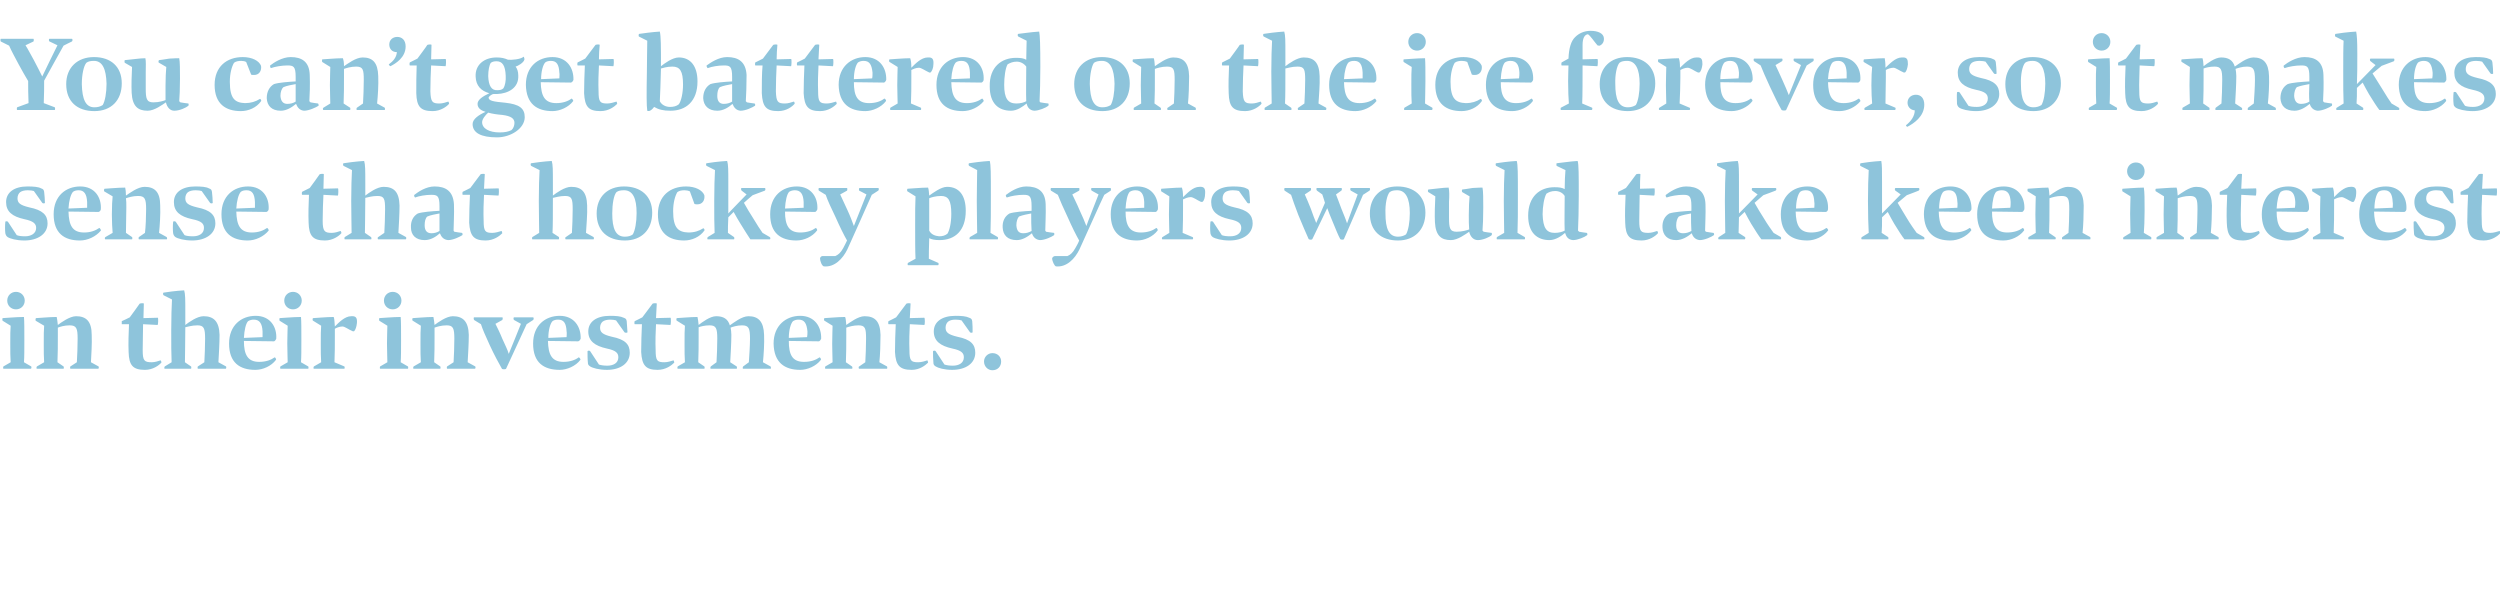
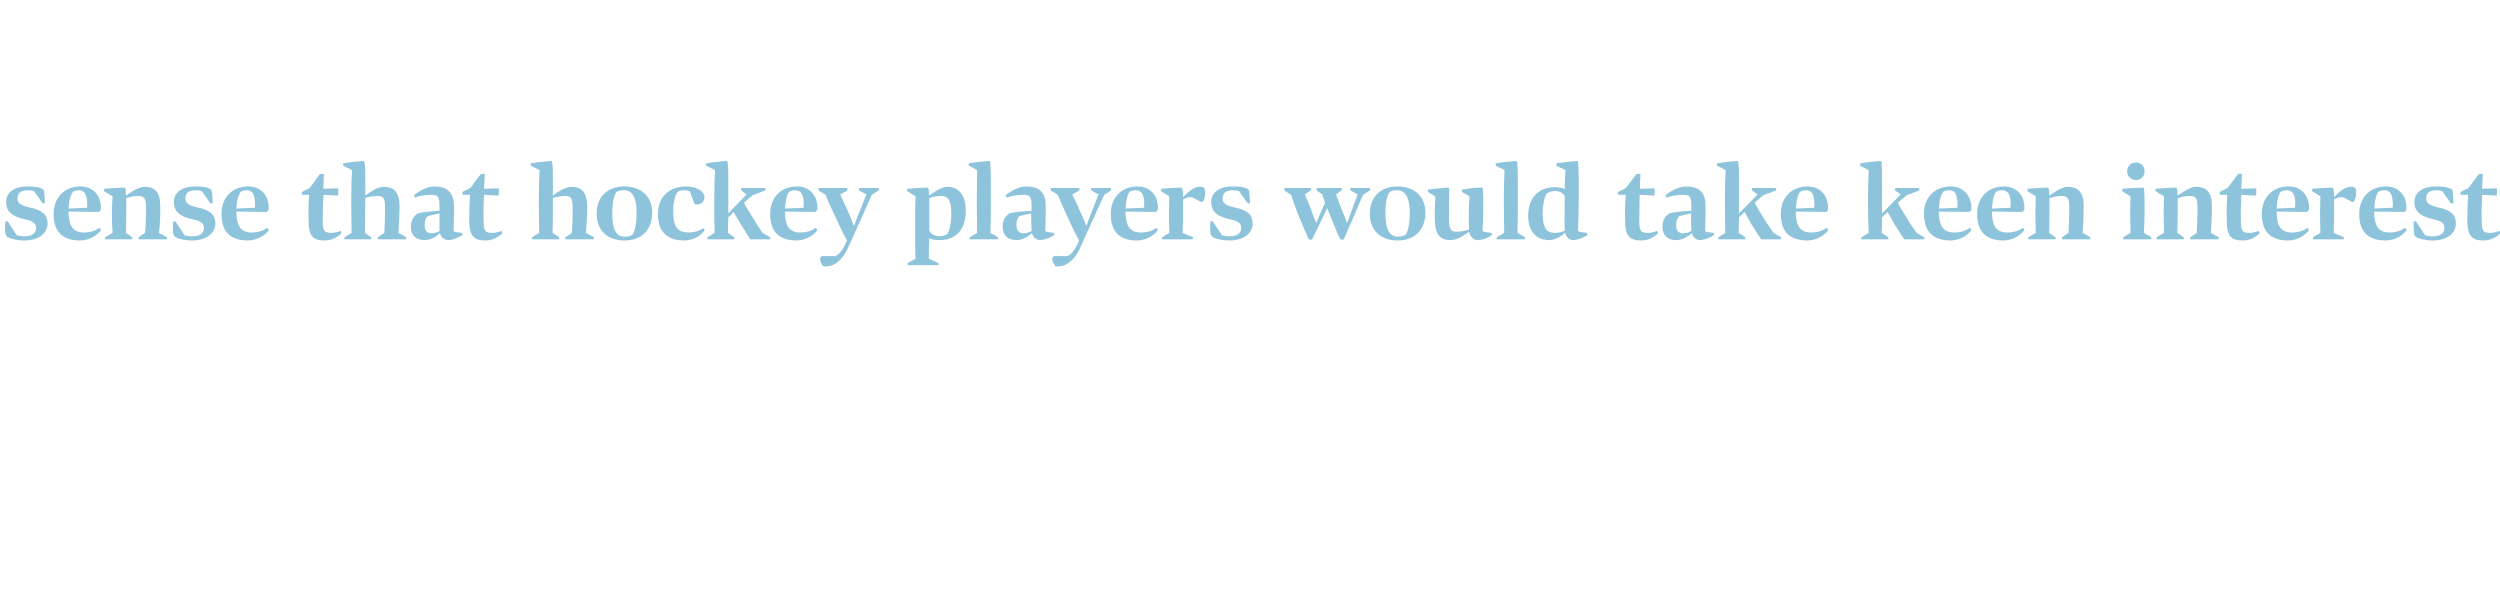
<svg xmlns="http://www.w3.org/2000/svg" version="1.1" width="657px" height="155.7px" viewBox="0 -8 657 155.7" style="top:-8px">
  <desc>You can’t get battered on the ice forever, so it makes sense that hockey players would take keen interest in their in...</desc>
  <defs />
  <g id="Polygon7297">
-     <path d="M 1.9 71 C 1.9 69.7 2.9 68.7 4.2 68.7 C 5.5 68.7 6.5 69.7 6.5 71 C 6.5 72.3 5.5 73.3 4.2 73.3 C 2.9 73.3 1.9 72.3 1.9 71 Z M 6.4 81.4 C 6.4 83.8 6.4 85.9 6.3 87.2 C 6.3 87.2 8.2 88.3 8.2 88.3 C 8.3 88.3 8.3 88.9 8.1 88.9 C 8.1 88.9 0.9 88.9 0.9 88.9 C 0.8 88.9 0.8 88.4 0.9 88.3 C 0.9 88.3 2.8 87.2 2.8 87.2 C 2.7 86 2.7 84.3 2.7 82.2 C 2.7 80 2.7 78.7 2.8 77.6 C 2.8 77.6 0.7 76.3 0.7 76.3 C 0.6 76.3 0.6 75.6 0.7 75.6 C 1.1 75.6 4.3 75.3 6.3 75.3 C 6.4 76.5 6.4 78.4 6.4 81.4 Z M 16.7 88.9 C 16.7 88.9 9.7 88.9 9.7 88.9 C 9.5 88.9 9.6 88.4 9.7 88.3 C 9.7 88.3 11.6 87.2 11.6 87.2 C 11.5 86 11.5 84.3 11.5 82.4 C 11.5 80 11.5 78.7 11.6 77.6 C 11.6 77.6 9.4 76.3 9.4 76.3 C 9.3 76.3 9.3 75.6 9.5 75.6 C 9.9 75.6 13 75.3 14.9 75.3 C 15 75.8 15.1 76.4 15.2 77.4 C 16 76.8 18.3 75.1 20 75.1 C 22.6 75.1 24.1 76.4 24.1 80 C 24.2 82.3 24 85.3 23.9 87.2 C 23.9 87.2 25.9 88.3 25.9 88.3 C 26 88.4 26 88.9 25.8 88.9 C 25.8 88.9 18.5 88.9 18.5 88.9 C 18.4 88.9 18.4 88.3 18.5 88.3 C 18.5 88.3 20.2 87.2 20.2 87.2 C 20.3 85.6 20.4 82.9 20.4 81 C 20.4 78.3 20.1 77.5 18.3 77.5 C 16.9 77.5 15.7 77.9 15.2 78.1 C 15.2 78.7 15.2 79.5 15.2 80.5 C 15.2 82.3 15.2 85.3 15.1 87.2 C 15.1 87.2 16.7 88.3 16.7 88.3 C 16.8 88.3 16.8 88.9 16.7 88.9 Z M 33.8 84.5 C 33.7 82.4 33.8 79.3 33.9 77.2 C 33.9 77.2 32 77.2 32 77.2 C 32 77.2 32 76.5 32 76.4 C 32.04 76.43 34.1 75.4 34.1 75.4 C 34.1 75.4 36.72 71.84 36.7 71.8 C 36.9 71.7 37.8 71.6 37.8 71.8 C 37.8 72.9 37.7 74.4 37.7 75.6 C 37.7 75.6 41.5 75.5 41.5 75.5 C 41.6 75.5 41.6 77.4 41.4 77.4 C 41.4 77.4 37.6 77.2 37.6 77.2 C 37.6 78.8 37.5 82 37.5 84 C 37.5 86.8 37.9 87.2 39.9 87.2 C 40.7 87.2 41.6 86.9 42.2 86.7 C 42.3 86.7 42.5 87.3 42.4 87.3 C 41.8 88 40.2 89.2 38.1 89.2 C 34.9 89.2 33.9 88 33.8 84.5 Z M 50.2 88.9 C 50.2 88.9 43.3 88.9 43.3 88.9 C 43.1 88.9 43.2 88.4 43.3 88.3 C 43.3 88.3 45.1 87.2 45.1 87.2 C 45 85.2 45 82.4 45 78.8 C 45 75.4 45.1 72.5 45.2 70.7 C 45.2 70.7 43 69.6 43 69.6 C 42.8 69.5 42.8 68.9 43 68.9 C 43.5 68.8 46.4 68.4 48.4 68.3 C 48.7 69.3 48.7 70.6 48.7 74.2 C 48.7 75.3 48.7 76.3 48.7 77.4 C 49.6 76.7 51.8 75.1 53.5 75.1 C 56.1 75.1 57.6 76.4 57.7 80 C 57.7 82.3 57.5 85.3 57.4 87.2 C 57.4 87.2 59.4 88.3 59.4 88.3 C 59.5 88.4 59.5 88.9 59.3 88.9 C 59.3 88.9 52 88.9 52 88.9 C 51.9 88.9 51.9 88.3 52 88.3 C 52 88.3 53.7 87.2 53.7 87.2 C 53.8 85.6 53.9 82.9 53.9 81 C 53.9 78.3 53.6 77.5 51.9 77.5 C 50.4 77.5 49.3 77.9 48.7 78 C 48.7 82.1 48.6 85.4 48.6 87.2 C 48.6 87.2 50.2 88.3 50.2 88.3 C 50.3 88.3 50.3 88.9 50.2 88.9 Z M 67.2 75 C 71 75 72.8 77.9 72.6 81 C 72.5 81.3 72.2 81.7 72 81.7 C 72 81.7 64.1 81.6 64.1 81.6 C 64.1 85.2 65.1 87.1 68.1 87.1 C 69.9 87.1 71.2 86.6 72.2 85.9 C 72.3 85.9 72.7 86.4 72.5 86.6 C 71.3 88.2 69.1 89.2 67.1 89.2 C 63 89.2 60.2 87.3 60.2 82.3 C 60.2 77.5 63.4 75 67.2 75 Z M 69 80.6 C 69 80.2 69 79.5 69 79.1 C 68.9 77 68.2 76 66.7 76 C 66.2 76 65.7 76.1 65.2 76.4 C 64.6 77 64.2 78.8 64.1 80.8 C 64.1 80.8 69 80.6 69 80.6 Z M 74.7 71 C 74.7 69.7 75.7 68.7 77 68.7 C 78.3 68.7 79.3 69.7 79.3 71 C 79.3 72.3 78.3 73.3 77 73.3 C 75.7 73.3 74.7 72.3 74.7 71 Z M 79.2 81.4 C 79.2 83.8 79.2 85.9 79.1 87.2 C 79.1 87.2 81 88.3 81 88.3 C 81.1 88.3 81.1 88.9 81 88.9 C 81 88.9 73.7 88.9 73.7 88.9 C 73.6 88.9 73.6 88.4 73.7 88.3 C 73.7 88.3 75.6 87.2 75.6 87.2 C 75.6 86 75.5 84.3 75.5 82.2 C 75.5 80 75.6 78.7 75.6 77.6 C 75.6 77.6 73.5 76.3 73.5 76.3 C 73.4 76.3 73.4 75.6 73.5 75.6 C 73.9 75.6 77.1 75.3 79.1 75.3 C 79.2 76.5 79.2 78.4 79.2 81.4 Z M 90.5 88.9 C 90.5 88.9 82.5 88.9 82.5 88.9 C 82.3 88.9 82.4 88.4 82.5 88.3 C 82.5 88.3 84.4 87.2 84.4 87.2 C 84.3 86 84.3 84.3 84.3 82.4 C 84.3 80 84.3 78.7 84.4 77.6 C 84.4 77.6 82.3 76.3 82.3 76.3 C 82.1 76.3 82.1 75.6 82.3 75.6 C 82.7 75.6 85.8 75.3 87.7 75.3 C 87.9 75.9 87.9 76.5 88 77.8 C 89 76.8 90.6 75.1 92.3 75.1 C 93.6 75 93.9 75.6 93.8 76.9 C 93.7 77.9 93.4 78.7 93.1 79 C 93 79.1 92.7 79.1 92.6 79 C 91.6 78.6 90.6 77.8 90 77.8 C 89.2 77.8 88.3 78.2 88 78.4 C 88 79 88 79.7 88 80.5 C 88 82.3 88 85.3 87.9 87.2 C 87.9 87.2 90.5 88.3 90.5 88.3 C 90.6 88.3 90.6 88.9 90.5 88.9 Z M 100.9 71 C 100.9 69.7 101.9 68.7 103.2 68.7 C 104.5 68.7 105.5 69.7 105.5 71 C 105.5 72.3 104.5 73.3 103.2 73.3 C 101.9 73.3 100.9 72.3 100.9 71 Z M 105.4 81.4 C 105.4 83.8 105.4 85.9 105.3 87.2 C 105.3 87.2 107.2 88.3 107.2 88.3 C 107.3 88.3 107.3 88.9 107.2 88.9 C 107.2 88.9 99.9 88.9 99.9 88.9 C 99.8 88.9 99.8 88.4 99.9 88.3 C 99.9 88.3 101.8 87.2 101.8 87.2 C 101.8 86 101.7 84.3 101.7 82.2 C 101.7 80 101.8 78.7 101.8 77.6 C 101.8 77.6 99.7 76.3 99.7 76.3 C 99.6 76.3 99.6 75.6 99.7 75.6 C 100.1 75.6 103.3 75.3 105.3 75.3 C 105.4 76.5 105.4 78.4 105.4 81.4 Z M 115.7 88.9 C 115.7 88.9 108.7 88.9 108.7 88.9 C 108.5 88.9 108.6 88.4 108.7 88.3 C 108.7 88.3 110.6 87.2 110.6 87.2 C 110.5 86 110.5 84.3 110.5 82.4 C 110.5 80 110.5 78.7 110.6 77.6 C 110.6 77.6 108.5 76.3 108.5 76.3 C 108.3 76.3 108.3 75.6 108.5 75.6 C 108.9 75.6 112 75.3 113.9 75.3 C 114 75.8 114.1 76.4 114.2 77.4 C 115 76.8 117.3 75.1 119 75.1 C 121.6 75.1 123.1 76.4 123.2 80 C 123.2 82.3 123 85.3 122.9 87.2 C 122.9 87.2 124.9 88.3 124.9 88.3 C 125 88.4 125 88.9 124.8 88.9 C 124.8 88.9 117.5 88.9 117.5 88.9 C 117.4 88.9 117.4 88.3 117.5 88.3 C 117.5 88.3 119.2 87.2 119.2 87.2 C 119.3 85.6 119.4 82.9 119.4 81 C 119.4 78.3 119.1 77.5 117.4 77.5 C 115.9 77.5 114.8 77.9 114.2 78.1 C 114.2 78.7 114.2 79.5 114.2 80.5 C 114.2 82.3 114.2 85.3 114.1 87.2 C 114.1 87.2 115.7 88.3 115.7 88.3 C 115.8 88.3 115.8 88.9 115.7 88.9 Z M 131.9 88.9 C 131.2 87.7 129.8 85.1 128.7 82.7 C 127.6 80.3 126.8 78.5 126.4 77.2 C 126.4 77.2 124.6 76.1 124.6 76.1 C 124.5 76 124.4 75.4 124.6 75.4 C 124.6 75.4 132 75.4 132 75.4 C 132.2 75.4 132.1 76 132 76.1 C 132 76.1 130.2 77.1 130.2 77.1 C 130.7 78.1 131.4 79.5 132 81 C 132.7 82.6 133.4 83.9 133.7 85 C 133.75 84.97 136.9 77.1 136.9 77.1 C 136.9 77.1 135.12 76.09 135.1 76.1 C 134.9 76 134.9 75.4 135.1 75.4 C 135.1 75.4 140.1 75.4 140.1 75.4 C 140.3 75.4 140.3 76 140.1 76.1 C 140.1 76.09 138.4 77.2 138.4 77.2 C 138.4 77.2 133.02 88.86 133 88.9 C 132.9 89.1 132 89.1 131.9 88.9 Z M 147.1 75 C 150.9 75 152.7 77.9 152.6 81 C 152.5 81.3 152.2 81.7 151.9 81.7 C 151.9 81.7 144 81.6 144 81.6 C 144.1 85.2 145 87.1 148.1 87.1 C 149.8 87.1 151.2 86.6 152.1 85.9 C 152.2 85.9 152.7 86.4 152.5 86.6 C 151.3 88.2 149 89.2 147.1 89.2 C 142.9 89.2 140.1 87.3 140.1 82.3 C 140.1 77.5 143.3 75 147.1 75 Z M 148.9 80.6 C 148.9 80.2 149 79.5 148.9 79.1 C 148.8 77 148.2 76 146.7 76 C 146.1 76 145.6 76.1 145.2 76.4 C 144.6 77 144.1 78.8 144.1 80.8 C 144.1 80.8 148.9 80.6 148.9 80.6 Z M 154.5 87.3 C 154.4 86.5 154.4 85.2 154.4 84.3 C 154.5 84.1 155 84.1 155.1 84.3 C 155.1 84.3 157.4 87.8 157.4 87.8 C 158 88 158.7 88.1 159.6 88.1 C 161.2 88.1 162.5 87.4 162.5 85.9 C 162.5 84.8 161.9 84.1 159.5 83.6 C 156.3 82.9 154.6 81.6 154.6 79.1 C 154.6 76.6 156.7 75 160.3 75 C 161.9 75 163.1 75.1 163.9 75.5 C 164.5 75.7 164.6 75.9 164.7 76.4 C 164.8 77.4 164.8 78.3 164.9 79.3 C 164.9 79.5 164.2 79.5 164.1 79.3 C 164.1 79.3 161.9 76.2 161.9 76.2 C 161.6 76.1 161 76 160.4 76 C 159.5 76 158.8 76.2 158.4 76.5 C 158 76.8 157.7 77.4 157.7 78.1 C 157.7 79.3 158.3 79.9 160.8 80.5 C 164.3 81.2 165.5 82.5 165.5 84.7 C 165.5 87.5 163 89.2 159.5 89.2 C 157.4 89.2 155.7 88.7 155.1 88.3 C 154.6 88 154.5 87.7 154.5 87.3 Z M 168.5 84.5 C 168.5 82.4 168.6 79.3 168.7 77.2 C 168.7 77.2 166.8 77.2 166.8 77.2 C 166.7 77.2 166.7 76.5 166.8 76.4 C 166.8 76.43 168.8 75.4 168.8 75.4 C 168.8 75.4 171.48 71.84 171.5 71.8 C 171.6 71.7 172.6 71.6 172.6 71.8 C 172.5 72.9 172.5 74.4 172.4 75.6 C 172.4 75.6 176.2 75.5 176.2 75.5 C 176.4 75.5 176.3 77.4 176.2 77.4 C 176.2 77.4 172.4 77.2 172.4 77.2 C 172.3 78.8 172.2 82 172.3 84 C 172.3 86.8 172.7 87.2 174.6 87.2 C 175.5 87.2 176.3 86.9 177 86.7 C 177.1 86.7 177.2 87.3 177.2 87.3 C 176.5 88 175 89.2 172.8 89.2 C 169.7 89.2 168.7 88 168.5 84.5 Z M 185.1 88.9 C 185.1 88.9 178.1 88.9 178.1 88.9 C 178 88.9 178 88.4 178.1 88.3 C 178.1 88.3 180 87.2 180 87.2 C 179.9 86 179.9 84.3 179.9 82.4 C 179.9 80 179.9 78.7 180 77.6 C 180 77.6 177.9 76.3 177.9 76.3 C 177.7 76.3 177.7 75.6 177.9 75.6 C 178.3 75.6 181.4 75.3 183.3 75.3 C 183.4 75.8 183.5 76.3 183.6 77.4 C 184.5 76.7 186.6 75.1 188.2 75.1 C 190.1 75.1 191.3 75.8 191.8 77.5 C 192.7 76.9 194.9 75.1 196.7 75.1 C 199.3 75.1 200.7 76.5 200.8 80 C 200.9 82.2 200.7 85.3 200.5 87.2 C 200.5 87.2 202.5 88.3 202.5 88.3 C 202.6 88.4 202.7 88.9 202.5 88.9 C 202.5 88.9 195.3 88.9 195.3 88.9 C 195.1 88.9 195.2 88.4 195.3 88.3 C 195.3 88.3 196.8 87.2 196.8 87.2 C 196.9 85.6 197.1 82.9 197.1 81 C 197.1 78.3 196.8 77.5 195 77.5 C 193.7 77.5 192.5 77.9 192 78.1 C 192.1 78.6 192.2 79.3 192.2 80 C 192.2 82.2 192 85.3 191.9 87.2 C 191.9 87.2 193.6 88.3 193.6 88.3 C 193.7 88.4 193.7 88.9 193.6 88.9 C 193.6 88.9 186.8 88.9 186.8 88.9 C 186.6 88.9 186.7 88.4 186.8 88.3 C 186.8 88.3 188.3 87.2 188.3 87.2 C 188.4 85.6 188.5 82.9 188.5 81 C 188.5 78.3 188.2 77.5 186.5 77.5 C 185.2 77.5 184.1 77.8 183.6 78 C 183.6 78.7 183.6 79.6 183.6 80.7 C 183.6 82.4 183.6 85.3 183.5 87.2 C 183.5 87.2 185.1 88.3 185.1 88.3 C 185.2 88.3 185.2 88.9 185.1 88.9 Z M 210.3 75 C 214.1 75 215.9 77.9 215.8 81 C 215.7 81.3 215.4 81.7 215.2 81.7 C 215.2 81.7 207.3 81.6 207.3 81.6 C 207.3 85.2 208.2 87.1 211.3 87.1 C 213.1 87.1 214.4 86.6 215.4 85.9 C 215.5 85.9 215.9 86.4 215.7 86.6 C 214.5 88.2 212.2 89.2 210.3 89.2 C 206.2 89.2 203.4 87.3 203.3 82.3 C 203.3 77.5 206.6 75 210.3 75 Z M 212.1 80.6 C 212.2 80.2 212.2 79.5 212.2 79.1 C 212 77 211.4 76 209.9 76 C 209.3 76 208.9 76.1 208.4 76.4 C 207.8 77 207.3 78.8 207.3 80.8 C 207.3 80.8 212.1 80.6 212.1 80.6 Z M 223.9 88.9 C 223.9 88.9 216.9 88.9 216.9 88.9 C 216.8 88.9 216.8 88.4 216.9 88.3 C 216.9 88.3 218.8 87.2 218.8 87.2 C 218.8 86 218.7 84.3 218.7 82.4 C 218.7 80 218.8 78.7 218.8 77.6 C 218.8 77.6 216.7 76.3 216.7 76.3 C 216.5 76.3 216.5 75.6 216.7 75.6 C 217.2 75.6 220.2 75.3 222.1 75.3 C 222.3 75.8 222.3 76.4 222.4 77.4 C 223.3 76.8 225.5 75.1 227.2 75.1 C 229.9 75.1 231.3 76.4 231.4 80 C 231.4 82.3 231.3 85.3 231.1 87.2 C 231.1 87.2 233.1 88.3 233.1 88.3 C 233.2 88.4 233.2 88.9 233.1 88.9 C 233.1 88.9 225.8 88.9 225.8 88.9 C 225.6 88.9 225.6 88.3 225.8 88.3 C 225.8 88.3 227.4 87.2 227.4 87.2 C 227.5 85.6 227.6 82.9 227.6 81 C 227.6 78.3 227.4 77.5 225.6 77.5 C 224.2 77.5 223 77.9 222.4 78.1 C 222.4 78.7 222.4 79.5 222.4 80.5 C 222.4 82.3 222.4 85.3 222.3 87.2 C 222.3 87.2 223.9 88.3 223.9 88.3 C 224 88.3 224.1 88.9 223.9 88.9 Z M 235.2 84.5 C 235.2 82.4 235.3 79.3 235.4 77.2 C 235.4 77.2 233.5 77.2 233.5 77.2 C 233.4 77.2 233.4 76.5 233.5 76.4 C 233.51 76.43 235.5 75.4 235.5 75.4 C 235.5 75.4 238.18 71.84 238.2 71.8 C 238.3 71.7 239.3 71.6 239.3 71.8 C 239.2 72.9 239.2 74.4 239.1 75.6 C 239.1 75.6 242.9 75.5 242.9 75.5 C 243.1 75.5 243.1 77.4 242.9 77.4 C 242.9 77.4 239.1 77.2 239.1 77.2 C 239 78.8 238.9 82 239 84 C 239 86.8 239.4 87.2 241.3 87.2 C 242.2 87.2 243.1 86.9 243.7 86.7 C 243.8 86.7 243.9 87.3 243.9 87.3 C 243.2 88 241.7 89.2 239.6 89.2 C 236.4 89.2 235.4 88 235.2 84.5 Z M 245.3 87.3 C 245.2 86.5 245.2 85.2 245.2 84.3 C 245.3 84.1 245.8 84.1 245.9 84.3 C 245.9 84.3 248.2 87.8 248.2 87.8 C 248.8 88 249.5 88.1 250.4 88.1 C 252 88.1 253.3 87.4 253.3 85.9 C 253.3 84.8 252.7 84.1 250.3 83.6 C 247.1 82.9 245.4 81.6 245.4 79.1 C 245.4 76.6 247.5 75 251.1 75 C 252.7 75 253.9 75.1 254.7 75.5 C 255.3 75.7 255.4 75.9 255.5 76.4 C 255.6 77.4 255.6 78.3 255.6 79.3 C 255.6 79.5 255 79.5 254.9 79.3 C 254.9 79.3 252.7 76.2 252.7 76.2 C 252.4 76.1 251.8 76 251.1 76 C 250.2 76 249.6 76.2 249.2 76.5 C 248.8 76.8 248.5 77.4 248.5 78.1 C 248.5 79.3 249.1 79.9 251.6 80.5 C 255.1 81.2 256.3 82.5 256.3 84.7 C 256.3 87.5 253.8 89.2 250.2 89.2 C 248.2 89.2 246.5 88.7 245.9 88.3 C 245.4 88 245.3 87.7 245.3 87.3 Z M 258.6 87 C 258.6 85.8 259.6 84.8 260.8 84.8 C 262.2 84.8 263.1 85.8 263.1 87 C 263.1 88.3 262.2 89.3 260.8 89.3 C 259.6 89.3 258.6 88.3 258.6 87 Z " stroke="none" fill="#8ec4db" />
-   </g>
+     </g>
  <g id="Polygon7296">
    <path d="M 1.4 53.3 C 1.3 52.5 1.3 51.2 1.4 50.3 C 1.4 50.1 2 50.1 2.1 50.3 C 2.1 50.3 4.4 53.8 4.4 53.8 C 4.9 54 5.6 54.1 6.6 54.1 C 8.1 54.1 9.5 53.4 9.5 51.9 C 9.5 50.8 8.8 50.1 6.4 49.6 C 3.2 48.9 1.6 47.6 1.6 45.1 C 1.6 42.6 3.7 41 7.2 41 C 8.8 41 10.1 41.1 10.8 41.5 C 11.4 41.7 11.5 41.9 11.6 42.4 C 11.7 43.4 11.8 44.3 11.8 45.3 C 11.8 45.5 11.2 45.5 11.1 45.3 C 11.1 45.3 8.9 42.2 8.9 42.2 C 8.6 42.1 8 42 7.3 42 C 6.4 42 5.7 42.2 5.3 42.5 C 4.9 42.8 4.6 43.4 4.6 44.1 C 4.6 45.3 5.2 45.9 7.7 46.5 C 11.2 47.2 12.5 48.5 12.5 50.7 C 12.5 53.5 9.9 55.2 6.4 55.2 C 4.3 55.2 2.6 54.7 2 54.3 C 1.6 54 1.5 53.7 1.4 53.3 Z M 21.1 41 C 24.9 41 26.7 43.9 26.5 47 C 26.5 47.3 26.1 47.7 25.9 47.7 C 25.9 47.7 18 47.6 18 47.6 C 18.1 51.2 19 53.1 22.1 53.1 C 23.8 53.1 25.1 52.6 26.1 51.9 C 26.2 51.9 26.6 52.4 26.5 52.6 C 25.2 54.2 23 55.2 21 55.2 C 16.9 55.2 14.1 53.3 14.1 48.3 C 14.1 43.5 17.3 41 21.1 41 Z M 22.9 46.6 C 22.9 46.2 22.9 45.5 22.9 45.1 C 22.8 43 22.1 42 20.7 42 C 20.1 42 19.6 42.1 19.2 42.4 C 18.6 43 18.1 44.8 18 46.8 C 18 46.8 22.9 46.6 22.9 46.6 Z M 34.7 54.9 C 34.7 54.9 27.7 54.9 27.7 54.9 C 27.5 54.9 27.5 54.4 27.7 54.3 C 27.7 54.3 29.6 53.2 29.6 53.2 C 29.5 52 29.4 50.3 29.4 48.4 C 29.4 46 29.5 44.7 29.6 43.6 C 29.6 43.6 27.4 42.3 27.4 42.3 C 27.3 42.3 27.3 41.6 27.5 41.6 C 27.9 41.6 31 41.3 32.9 41.3 C 33 41.8 33.1 42.4 33.1 43.4 C 34 42.8 36.2 41.1 38 41.1 C 40.6 41.1 42.1 42.4 42.1 46 C 42.2 48.3 42 51.3 41.8 53.2 C 41.8 53.2 43.8 54.3 43.8 54.3 C 43.9 54.4 44 54.9 43.8 54.9 C 43.8 54.9 36.5 54.9 36.5 54.9 C 36.4 54.9 36.4 54.3 36.5 54.3 C 36.5 54.3 38.1 53.2 38.1 53.2 C 38.3 51.6 38.4 48.9 38.4 47 C 38.4 44.3 38.1 43.5 36.3 43.5 C 34.9 43.5 33.7 43.9 33.1 44.1 C 33.2 44.7 33.2 45.5 33.2 46.5 C 33.2 48.3 33.1 51.3 33.1 53.2 C 33.1 53.2 34.7 54.3 34.7 54.3 C 34.8 54.3 34.8 54.9 34.7 54.9 Z M 45.5 53.3 C 45.4 52.5 45.4 51.2 45.5 50.3 C 45.5 50.1 46.1 50.1 46.2 50.3 C 46.2 50.3 48.5 53.8 48.5 53.8 C 49 54 49.7 54.1 50.7 54.1 C 52.3 54.1 53.6 53.4 53.6 51.9 C 53.6 50.8 53 50.1 50.5 49.6 C 47.3 48.9 45.7 47.6 45.7 45.1 C 45.7 42.6 47.8 41 51.3 41 C 52.9 41 54.2 41.1 54.9 41.5 C 55.5 41.7 55.6 41.9 55.7 42.4 C 55.8 43.4 55.9 44.3 55.9 45.3 C 55.9 45.5 55.3 45.5 55.2 45.3 C 55.2 45.3 53 42.2 53 42.2 C 52.7 42.1 52.1 42 51.4 42 C 50.5 42 49.8 42.2 49.4 42.5 C 49 42.8 48.7 43.4 48.7 44.1 C 48.7 45.3 49.3 45.9 51.8 46.5 C 55.3 47.2 56.6 48.5 56.6 50.7 C 56.6 53.5 54 55.2 50.5 55.2 C 48.4 55.2 46.7 54.7 46.1 54.3 C 45.7 54 45.6 53.7 45.5 53.3 Z M 65.2 41 C 69 41 70.8 43.9 70.6 47 C 70.6 47.3 70.2 47.7 70 47.7 C 70 47.7 62.1 47.6 62.1 47.6 C 62.2 51.2 63.1 53.1 66.2 53.1 C 67.9 53.1 69.2 52.6 70.2 51.9 C 70.3 51.9 70.7 52.4 70.6 52.6 C 69.3 54.2 67.1 55.2 65.1 55.2 C 61 55.2 58.2 53.3 58.2 48.3 C 58.2 43.5 61.4 41 65.2 41 Z M 67 46.6 C 67 46.2 67 45.5 67 45.1 C 66.9 43 66.3 42 64.8 42 C 64.2 42 63.7 42.1 63.3 42.4 C 62.7 43 62.2 44.8 62.1 46.8 C 62.1 46.8 67 46.6 67 46.6 Z M 81.1 50.5 C 81 48.4 81.1 45.3 81.2 43.2 C 81.2 43.2 79.4 43.2 79.4 43.2 C 79.3 43.2 79.3 42.5 79.4 42.4 C 79.36 42.43 81.4 41.4 81.4 41.4 C 81.4 41.4 84.03 37.84 84 37.8 C 84.2 37.7 85.1 37.6 85.1 37.8 C 85.1 38.9 85 40.4 85 41.6 C 85 41.6 88.8 41.5 88.8 41.5 C 89 41.5 88.9 43.4 88.8 43.4 C 88.8 43.4 85 43.2 85 43.2 C 84.9 44.8 84.8 48 84.8 50 C 84.8 52.8 85.3 53.2 87.2 53.2 C 88 53.2 88.9 52.9 89.5 52.7 C 89.6 52.7 89.8 53.3 89.7 53.3 C 89.1 54 87.5 55.2 85.4 55.2 C 82.2 55.2 81.2 54 81.1 50.5 Z M 97.5 54.9 C 97.5 54.9 90.6 54.9 90.6 54.9 C 90.5 54.9 90.5 54.4 90.6 54.3 C 90.6 54.3 92.4 53.2 92.4 53.2 C 92.4 51.2 92.3 48.4 92.3 44.8 C 92.3 41.4 92.4 38.5 92.5 36.7 C 92.5 36.7 90.3 35.6 90.3 35.6 C 90.1 35.5 90.1 34.9 90.3 34.9 C 90.8 34.8 93.8 34.4 95.7 34.3 C 96 35.3 96 36.6 96 40.2 C 96 41.3 96 42.3 96 43.4 C 96.9 42.7 99.1 41.1 100.8 41.1 C 103.5 41.1 104.9 42.4 105 46 C 105 48.3 104.8 51.3 104.7 53.2 C 104.7 53.2 106.7 54.3 106.7 54.3 C 106.8 54.4 106.8 54.9 106.6 54.9 C 106.6 54.9 99.4 54.9 99.4 54.9 C 99.2 54.9 99.2 54.3 99.4 54.3 C 99.4 54.3 101 53.2 101 53.2 C 101.1 51.6 101.2 48.9 101.2 47 C 101.2 44.3 101 43.5 99.2 43.5 C 97.7 43.5 96.6 43.9 96 44 C 96 48.1 95.9 51.4 95.9 53.2 C 95.9 53.2 97.5 54.3 97.5 54.3 C 97.6 54.3 97.7 54.9 97.5 54.9 Z M 115.6 53.3 C 114.6 54.2 113.2 55.1 111.6 55.1 C 109.3 55.1 108 53.8 108 51.8 C 107.9 50.1 108.6 48.8 109.8 48.1 C 111 47.7 113.6 47.5 115.5 47.4 C 115.5 46.9 115.5 46.5 115.5 46.2 C 115.5 43.4 114.9 43.2 113.3 43.2 C 111.9 43.2 110.1 43.5 109.1 43.9 C 109 43.9 108.7 43.4 108.9 43.2 C 109.8 42.5 111.9 41 114.2 41 C 117.1 41 119.1 42.2 119.3 45.7 C 119.4 48.2 119.2 51.1 119.2 52.6 C 119.16 52.62 119.4 52.9 119.4 52.9 C 119.4 52.9 121.43 53.24 121.4 53.2 C 121.6 53.3 121.6 53.7 121.5 53.8 C 120.9 54.2 119.1 55.1 117.8 55.1 C 116.6 55 116 54.3 115.6 53.3 Z M 113.4 53.3 C 114.1 53.3 114.9 53.1 115.5 52.7 C 115.5 51.5 115.5 49.7 115.5 48.1 C 114.5 48.3 113.2 48.5 112.3 48.9 C 111.8 49.3 111.6 50.2 111.6 51.2 C 111.6 52.6 112.2 53.3 113.4 53.3 Z M 123.3 50.5 C 123.3 48.4 123.4 45.3 123.5 43.2 C 123.5 43.2 121.6 43.2 121.6 43.2 C 121.5 43.2 121.5 42.5 121.6 42.4 C 121.6 42.43 123.6 41.4 123.6 41.4 C 123.6 41.4 126.27 37.84 126.3 37.8 C 126.4 37.7 127.4 37.6 127.4 37.8 C 127.3 38.9 127.3 40.4 127.2 41.6 C 127.2 41.6 131 41.5 131 41.5 C 131.2 41.5 131.1 43.4 131 43.4 C 131 43.4 127.2 43.2 127.2 43.2 C 127.1 44.8 127 48 127.1 50 C 127.1 52.8 127.5 53.2 129.4 53.2 C 130.2 53.2 131.1 52.9 131.8 52.7 C 131.9 52.7 132 53.3 132 53.3 C 131.3 54 129.8 55.2 127.6 55.2 C 124.5 55.2 123.5 54 123.3 50.5 Z M 146.8 54.9 C 146.8 54.9 139.9 54.9 139.9 54.9 C 139.8 54.9 139.8 54.4 139.9 54.3 C 139.9 54.3 141.7 53.2 141.7 53.2 C 141.7 51.2 141.6 48.4 141.6 44.8 C 141.6 41.4 141.7 38.5 141.8 36.7 C 141.8 36.7 139.6 35.6 139.6 35.6 C 139.4 35.5 139.4 34.9 139.6 34.9 C 140.1 34.8 143.1 34.4 145 34.3 C 145.3 35.3 145.3 36.6 145.3 40.2 C 145.3 41.3 145.3 42.3 145.3 43.4 C 146.2 42.7 148.4 41.1 150.1 41.1 C 152.8 41.1 154.2 42.4 154.3 46 C 154.4 48.3 154.1 51.3 154 53.2 C 154 53.2 156 54.3 156 54.3 C 156.1 54.4 156.1 54.9 156 54.9 C 156 54.9 148.7 54.9 148.7 54.9 C 148.5 54.9 148.5 54.3 148.7 54.3 C 148.7 54.3 150.3 53.2 150.3 53.2 C 150.4 51.6 150.5 48.9 150.5 47 C 150.5 44.3 150.3 43.5 148.5 43.5 C 147.1 43.5 145.9 43.9 145.3 44 C 145.3 48.1 145.3 51.4 145.2 53.2 C 145.2 53.2 146.9 54.3 146.9 54.3 C 146.9 54.3 147 54.9 146.8 54.9 Z M 171.4 47.9 C 171.4 52.4 168.6 55.2 164.2 55.2 C 159.7 55.2 156.8 52.7 156.8 48.1 C 156.8 43.8 159.6 41 164 41 C 168.4 41 171.4 43.5 171.4 47.9 Z M 167.3 48 C 167.3 44.1 166.3 42 164 42 C 163.2 42 162.5 42.1 162 42.5 C 161.3 43.3 160.9 45.6 160.9 48.1 C 160.9 52.1 161.8 54.2 164.2 54.2 C 165.1 54.2 165.8 54 166.3 53.6 C 166.9 52.6 167.3 50.4 167.3 48 Z M 179.9 42 C 179.2 42 178.5 42.1 178 42.5 C 177.4 43.5 176.9 45.3 176.9 47.5 C 176.9 52 178.3 53 180.9 53.1 C 182.5 53.1 183.7 52.7 184.8 52 C 184.9 51.9 185.3 52.4 185.1 52.6 C 183.9 54.3 181.8 55.2 179.8 55.2 C 175.8 55.2 172.9 53.3 172.9 48.3 C 172.9 43.5 176.1 41 180.3 41 C 182.8 41 184.6 42 185.1 43.3 C 185.3 44.6 184.6 45.7 183.3 45.7 C 183 45.7 182.7 45.7 182.5 45.6 C 182.5 45.6 181.3 42.3 181.3 42.3 C 180.9 42.1 180.4 42 179.9 42 Z M 192.9 54.9 C 192.9 54.9 186 54.9 186 54.9 C 185.8 54.9 185.9 54.4 186 54.3 C 186 54.3 187.8 53.2 187.8 53.2 C 187.7 51.2 187.7 48.4 187.7 44.8 C 187.7 41.4 187.8 38.5 187.9 36.7 C 187.9 36.7 185.7 35.6 185.7 35.6 C 185.5 35.5 185.5 34.9 185.7 34.9 C 186.1 34.8 189.1 34.4 191.1 34.3 C 191.4 35.3 191.4 36.6 191.4 40.2 C 191.4 43.2 191.4 45.8 191.4 48.1 C 191.35 48.08 196.2 43.1 196.2 43.1 C 196.2 43.1 194.88 42.09 194.9 42.1 C 194.7 41.9 194.7 41.4 194.9 41.4 C 194.9 41.4 201 41.4 201 41.4 C 201.2 41.4 201.2 42 201 42.1 C 200.98 42.12 197.8 43.3 197.8 43.3 C 197.8 43.3 195.47 45.26 195.5 45.3 C 196.2 46.6 197.2 48.2 197.9 49.3 C 198.9 51 199.9 52.5 200.4 53.2 C 200.4 53.2 202.3 54.3 202.3 54.3 C 202.5 54.4 202.5 54.9 202.3 54.9 C 202.3 54.9 197.2 54.9 197.2 54.9 C 196.8 54.3 195.5 52.3 194.6 50.8 C 194 49.9 193.5 48.9 192.8 47.7 C 192.8 47.7 191.4 49.1 191.4 49.1 C 191.3 50.8 191.3 52.2 191.3 53.2 C 191.3 53.2 192.9 54.3 192.9 54.3 C 193 54.3 193 54.9 192.9 54.9 Z M 209.4 41 C 213.2 41 215 43.9 214.8 47 C 214.7 47.3 214.4 47.7 214.2 47.7 C 214.2 47.7 206.3 47.6 206.3 47.6 C 206.3 51.2 207.3 53.1 210.3 53.1 C 212.1 53.1 213.4 52.6 214.4 51.9 C 214.5 51.9 214.9 52.4 214.7 52.6 C 213.5 54.2 211.3 55.2 209.3 55.2 C 205.2 55.2 202.4 53.3 202.4 48.3 C 202.4 43.5 205.6 41 209.4 41 Z M 211.2 46.6 C 211.2 46.2 211.2 45.5 211.2 45.1 C 211.1 43 210.4 42 208.9 42 C 208.4 42 207.9 42.1 207.4 42.4 C 206.8 43 206.4 44.8 206.3 46.8 C 206.3 46.8 211.2 46.6 211.2 46.6 Z M 222.6 55.2 C 221.8 53.8 220.7 51.6 219.6 49.1 C 218.4 46.6 217.5 44.7 217 43.2 C 217 43.2 215.2 42.1 215.2 42.1 C 215.1 42 215 41.4 215.3 41.4 C 215.3 41.4 222.6 41.4 222.6 41.4 C 222.7 41.4 222.7 42 222.6 42.1 C 222.6 42.1 220.8 43.1 220.8 43.1 C 221.2 44 221.9 45.5 222.7 47.2 C 223.4 48.7 224 50.3 224.4 51.4 C 224.44 51.36 227.7 43.1 227.7 43.1 C 227.7 43.1 225.84 42.09 225.8 42.1 C 225.7 42 225.7 41.4 225.9 41.4 C 225.9 41.4 230.8 41.4 230.8 41.4 C 231 41.4 231 42 230.8 42.1 C 230.8 42.1 229.1 43.2 229.1 43.2 C 228.8 43.9 223.1 56.7 222.7 57.5 C 221.5 60 219.3 62.3 216.5 62 C 216 61.9 215.5 60.6 215.5 59.9 C 215.5 59.7 215.8 59.3 216.1 59.3 C 216.1 59.3 219.5 59.3 219.5 59.3 C 220.2 59 220.9 58.5 221.6 57.2 C 221.9 56.7 222.4 55.6 222.6 55.2 Z M 246.5 61.7 C 246.5 61.7 238.6 61.7 238.6 61.7 C 238.5 61.7 238.5 61.2 238.6 61.1 C 238.6 61.1 240.6 60 240.6 60 C 240.5 58 240.5 55.1 240.5 51.2 C 240.5 47.8 240.5 45.4 240.6 43.6 C 240.6 43.6 238.5 42.3 238.5 42.3 C 238.3 42.2 238.4 41.6 238.5 41.6 C 239.1 41.6 242 41.3 243.9 41.3 C 244.1 41.9 244.1 42.4 244.2 43.4 C 245.2 42.7 247.3 41.1 248.9 41.1 C 252.1 41.1 253.8 43.4 253.8 47.4 C 253.8 52.6 251 55.1 246.9 55.1 C 245.6 55.1 244.8 54.9 244.2 54.6 C 244.1 57.3 244.1 59.1 244.1 60 C 244.1 60 246.6 61.1 246.6 61.1 C 246.7 61.2 246.7 61.7 246.5 61.7 Z M 244.2 52.6 C 244.7 53.6 245.7 54 246.8 54.1 C 247.7 54.1 248.4 53.9 249 53.4 C 249.5 52.6 250 50.7 250 48.2 C 250 44.6 249.2 43.5 247.3 43.5 C 245.9 43.5 244.6 43.9 244.2 44.1 C 244.2 44.4 244.2 44.9 244.2 45.5 C 244.2 48.3 244.2 50.6 244.2 52.6 Z M 256.8 36.7 C 256.8 36.7 254.7 35.6 254.7 35.6 C 254.5 35.5 254.5 34.9 254.7 34.9 C 255.2 34.8 258.2 34.4 260.1 34.3 C 260.4 35.3 260.4 37.6 260.4 43.3 C 260.4 47.6 260.4 50.9 260.3 53.2 C 260.3 53.2 262.2 54.3 262.2 54.3 C 262.3 54.3 262.3 54.9 262.2 54.9 C 262.2 54.9 254.9 54.9 254.9 54.9 C 254.7 54.9 254.8 54.4 254.9 54.3 C 254.9 54.3 256.8 53.2 256.8 53.2 C 256.8 51.2 256.7 48.4 256.7 44.8 C 256.7 41.4 256.8 38.5 256.8 36.7 Z M 271.2 53.3 C 270.1 54.2 268.7 55.1 267.2 55.1 C 264.8 55.1 263.6 53.8 263.5 51.8 C 263.4 50.1 264.1 48.8 265.3 48.1 C 266.5 47.7 269.1 47.5 271.1 47.4 C 271.1 46.9 271.1 46.5 271.1 46.2 C 271.1 43.4 270.5 43.2 268.9 43.2 C 267.5 43.2 265.7 43.5 264.6 43.9 C 264.5 43.9 264.2 43.4 264.4 43.2 C 265.3 42.5 267.5 41 269.7 41 C 272.7 41 274.7 42.2 274.8 45.7 C 274.9 48.2 274.7 51.1 274.7 52.6 C 274.69 52.62 274.9 52.9 274.9 52.9 C 274.9 52.9 276.96 53.24 277 53.2 C 277.1 53.3 277.1 53.7 277 53.8 C 276.5 54.2 274.6 55.1 273.3 55.1 C 272.2 55 271.5 54.3 271.2 53.3 Z M 268.9 53.3 C 269.7 53.3 270.4 53.1 271.1 52.7 C 271 51.5 271 49.7 271 48.1 C 270 48.3 268.8 48.5 267.8 48.9 C 267.4 49.3 267.1 50.2 267.1 51.2 C 267.2 52.6 267.7 53.3 268.9 53.3 Z M 283.6 55.2 C 282.8 53.8 281.7 51.6 280.6 49.1 C 279.4 46.6 278.6 44.7 278 43.2 C 278 43.2 276.2 42.1 276.2 42.1 C 276.1 42 276 41.4 276.3 41.4 C 276.3 41.4 283.6 41.4 283.6 41.4 C 283.7 41.4 283.7 42 283.6 42.1 C 283.6 42.1 281.8 43.1 281.8 43.1 C 282.2 44 283 45.5 283.7 47.2 C 284.4 48.7 285.1 50.3 285.5 51.4 C 285.45 51.36 288.7 43.1 288.7 43.1 C 288.7 43.1 286.85 42.09 286.9 42.1 C 286.7 42 286.7 41.4 286.9 41.4 C 286.9 41.4 291.8 41.4 291.8 41.4 C 292 41.4 292 42 291.9 42.1 C 291.9 42.1 290.2 43.2 290.2 43.2 C 289.8 43.9 284.1 56.7 283.7 57.5 C 282.5 60 280.3 62.3 277.5 62 C 277.1 61.9 276.5 60.6 276.5 59.9 C 276.5 59.7 276.9 59.3 277.2 59.3 C 277.2 59.3 280.5 59.3 280.5 59.3 C 281.2 59 281.9 58.5 282.6 57.2 C 282.9 56.7 283.5 55.6 283.6 55.2 Z M 298.9 41 C 302.7 41 304.5 43.9 304.3 47 C 304.2 47.3 303.9 47.7 303.7 47.7 C 303.7 47.7 295.8 47.6 295.8 47.6 C 295.8 51.2 296.8 53.1 299.8 53.1 C 301.6 53.1 302.9 52.6 303.9 51.9 C 304 51.9 304.4 52.4 304.2 52.6 C 303 54.2 300.8 55.2 298.8 55.2 C 294.7 55.2 291.9 53.3 291.9 48.3 C 291.9 43.5 295.1 41 298.9 41 Z M 300.7 46.6 C 300.7 46.2 300.7 45.5 300.7 45.1 C 300.6 43 299.9 42 298.4 42 C 297.9 42 297.4 42.1 296.9 42.4 C 296.3 43 295.9 44.8 295.8 46.8 C 295.8 46.8 300.7 46.6 300.7 46.6 Z M 313.4 54.9 C 313.4 54.9 305.5 54.9 305.5 54.9 C 305.3 54.9 305.3 54.4 305.5 54.3 C 305.5 54.3 307.3 53.2 307.3 53.2 C 307.3 52 307.2 50.3 307.2 48.4 C 307.2 46 307.3 44.7 307.3 43.6 C 307.3 43.6 305.2 42.3 305.2 42.3 C 305.1 42.3 305.1 41.6 305.2 41.6 C 305.7 41.6 308.7 41.3 310.6 41.3 C 310.8 41.9 310.9 42.5 310.9 43.8 C 312 42.8 313.5 41.1 315.2 41.1 C 316.5 41 316.8 41.6 316.7 42.9 C 316.7 43.9 316.4 44.7 316.1 45 C 315.9 45.1 315.7 45.1 315.5 45 C 314.6 44.6 313.6 43.8 312.9 43.8 C 312.2 43.8 311.3 44.2 310.9 44.4 C 310.9 45 310.9 45.7 310.9 46.5 C 310.9 48.3 310.9 51.3 310.8 53.2 C 310.8 53.2 313.4 54.3 313.4 54.3 C 313.6 54.3 313.6 54.9 313.4 54.9 Z M 318.1 53.3 C 318 52.5 318 51.2 318.1 50.3 C 318.1 50.1 318.7 50.1 318.8 50.3 C 318.8 50.3 321.1 53.8 321.1 53.8 C 321.6 54 322.3 54.1 323.3 54.1 C 324.9 54.1 326.2 53.4 326.2 51.9 C 326.2 50.8 325.6 50.1 323.1 49.6 C 319.9 48.9 318.3 47.6 318.3 45.1 C 318.3 42.6 320.4 41 323.9 41 C 325.5 41 326.8 41.1 327.5 41.5 C 328.1 41.7 328.2 41.9 328.3 42.4 C 328.4 43.4 328.5 44.3 328.5 45.3 C 328.5 45.5 327.9 45.5 327.8 45.3 C 327.8 45.3 325.6 42.2 325.6 42.2 C 325.3 42.1 324.7 42 324 42 C 323.1 42 322.4 42.2 322 42.5 C 321.6 42.8 321.3 43.4 321.3 44.1 C 321.3 45.3 321.9 45.9 324.4 46.5 C 327.9 47.2 329.2 48.5 329.2 50.7 C 329.2 53.5 326.6 55.2 323.1 55.2 C 321 55.2 319.3 54.7 318.7 54.3 C 318.3 54 318.2 53.7 318.1 53.3 Z M 352.2 54.8 C 351.7 53.9 351.1 52.4 350.4 50.7 C 349.7 49 349.1 47.6 348.8 46.7 C 348.8 46.7 344.9 54.8 344.9 54.8 C 344.8 55.1 344 55 343.9 54.8 C 343.3 53.5 342.2 50.9 341.2 48.5 C 340.3 46.2 339.7 44.4 339.3 43.2 C 339.3 43.2 337.6 42.1 337.6 42.1 C 337.5 42 337.4 41.4 337.7 41.4 C 337.7 41.4 344.4 41.4 344.4 41.4 C 344.6 41.4 344.6 42 344.4 42.1 C 344.4 42.1 342.9 43.1 342.9 43.1 C 343.3 44 344 45.6 344.5 46.9 C 345 48.3 345.5 49.7 345.9 50.6 C 345.9 50.6 348.2 45.3 348.2 45.3 C 348.1 44.8 347.7 43.8 347.5 43.1 C 347.5 43.1 346.1 42.1 346.1 42.1 C 345.9 41.9 345.9 41.4 346.1 41.4 C 346.1 41.4 352.5 41.4 352.5 41.4 C 352.7 41.4 352.7 42 352.5 42.1 C 352.5 42.1 351.1 43.1 351.1 43.1 C 351.4 43.9 352 45.4 352.5 46.8 C 353.1 48.3 353.7 49.7 354 50.7 C 353.98 50.66 356.8 43.1 356.8 43.1 C 356.8 43.1 355.01 42.09 355 42.1 C 354.8 42 354.8 41.4 355 41.4 C 355 41.4 359.9 41.4 359.9 41.4 C 360.1 41.4 360.1 42 359.9 42.1 C 359.91 42.09 358.2 43.2 358.2 43.2 C 358.2 43.2 353.25 54.8 353.2 54.8 C 353.1 55.1 352.3 55 352.2 54.8 Z M 374.6 47.9 C 374.6 52.4 371.7 55.2 367.4 55.2 C 362.9 55.2 360 52.7 360 48.1 C 360 43.8 362.8 41 367.2 41 C 371.6 41 374.6 43.5 374.6 47.9 Z M 370.5 48 C 370.5 44.1 369.4 42 367.2 42 C 366.4 42 365.7 42.1 365.2 42.5 C 364.5 43.3 364 45.6 364.1 48.1 C 364.1 52.1 365 54.2 367.4 54.2 C 368.2 54.2 368.9 54 369.5 53.6 C 370.1 52.6 370.5 50.4 370.5 48 Z M 388.4 55.1 C 387.2 55.1 386.4 54.2 386.1 52.9 C 385.2 53.5 383.1 55.1 381.3 55.1 C 378.7 55.1 377.3 53.9 377.1 50.4 C 377 48.7 377.1 45.3 377.2 43.6 C 377.2 43.6 375.4 42.5 375.4 42.5 C 375.2 42.5 375.2 41.8 375.4 41.8 C 375.8 41.8 376.8 41.6 378.1 41.5 C 379.1 41.4 379.8 41.3 380.7 41.3 C 380.9 42 380.9 43.6 380.8 45 C 380.8 46.6 380.8 47.6 380.8 49.2 C 380.8 51.9 381 52.9 382.8 52.9 C 384.3 52.9 385.5 52.5 386.1 52.3 C 386 51.2 386 49.9 386 48.5 C 386 46.5 386.1 44.7 386.2 43.6 C 386.2 43.6 384.3 42.5 384.3 42.5 C 384.2 42.5 384.1 41.9 384.3 41.8 C 384.6 41.8 385.7 41.6 387 41.4 C 388.3 41.3 389.5 41.3 389.6 41.3 C 389.8 42.1 389.8 44.6 389.8 46.6 C 389.8 49.4 389.7 51.4 389.6 52.6 C 389.65 52.62 389.9 52.9 389.9 52.9 C 389.9 52.9 392 53.24 392 53.2 C 392.1 53.3 392.1 53.7 392 53.8 C 391.5 54.3 389.7 55.1 388.4 55.1 Z M 395.4 36.7 C 395.4 36.7 393.2 35.6 393.2 35.6 C 393 35.5 393 34.9 393.2 34.9 C 393.7 34.8 396.7 34.4 398.6 34.3 C 398.9 35.3 398.9 37.6 398.9 43.3 C 398.9 47.6 398.9 50.9 398.8 53.2 C 398.8 53.2 400.7 54.3 400.7 54.3 C 400.8 54.3 400.8 54.9 400.7 54.9 C 400.7 54.9 393.4 54.9 393.4 54.9 C 393.3 54.9 393.3 54.4 393.4 54.3 C 393.4 54.3 395.3 53.2 395.3 53.2 C 395.3 51.2 395.2 48.4 395.2 44.8 C 395.2 41.4 395.3 38.5 395.4 36.7 Z M 413.4 55.1 C 412.1 55 411.6 54.2 411.3 53.2 C 410.4 54 408.8 55.1 407.2 55.1 C 404 55.1 401.6 53.2 401.6 48.7 C 401.6 43.6 404.7 41.2 408.5 41.2 C 409.7 41.2 410.5 41.3 411.2 41.7 C 411.2 39.8 411.3 37.8 411.4 36.7 C 411.4 36.7 409.1 35.6 409.1 35.6 C 409 35.5 409 34.9 409.1 34.9 C 409.4 34.9 412.7 34.4 414.6 34.3 C 414.9 35.1 414.9 38.1 414.9 43.5 C 414.9 47.2 414.8 50.3 414.7 52.6 C 414.69 52.62 415 52.9 415 52.9 C 415 52.9 417.01 53.24 417 53.2 C 417.2 53.3 417.2 53.7 417.1 53.8 C 416.5 54.3 414.6 55.1 413.4 55.1 Z M 408.6 53.2 C 409.7 53.2 410.7 52.9 411.2 52.6 C 411.1 50.7 411.2 46.7 411.2 43.5 C 410.7 42.7 409.8 42.2 408.7 42.2 C 407.7 42.2 407 42.5 406.4 42.9 C 405.8 43.9 405.4 46.3 405.4 48.3 C 405.5 51.9 406.4 53.2 408.6 53.2 Z M 427.1 50.5 C 427 48.4 427.1 45.3 427.2 43.2 C 427.2 43.2 425.3 43.2 425.3 43.2 C 425.2 43.2 425.2 42.5 425.3 42.4 C 425.33 42.43 427.3 41.4 427.3 41.4 C 427.3 41.4 430.01 37.84 430 37.8 C 430.1 37.7 431.1 37.6 431.1 37.8 C 431 38.9 431 40.4 431 41.6 C 431 41.6 434.8 41.5 434.8 41.5 C 434.9 41.5 434.9 43.4 434.7 43.4 C 434.7 43.4 430.9 43.2 430.9 43.2 C 430.9 44.8 430.8 48 430.8 50 C 430.8 52.8 431.2 53.2 433.2 53.2 C 434 53.2 434.9 52.9 435.5 52.7 C 435.6 52.7 435.8 53.3 435.7 53.3 C 435.1 54 433.5 55.2 431.4 55.2 C 428.2 55.2 427.2 54 427.1 50.5 Z M 444.6 53.3 C 443.5 54.2 442.1 55.1 440.5 55.1 C 438.2 55.1 437 53.8 436.9 51.8 C 436.8 50.1 437.5 48.8 438.7 48.1 C 439.9 47.7 442.5 47.5 444.5 47.4 C 444.5 46.9 444.5 46.5 444.5 46.2 C 444.5 43.4 443.9 43.2 442.3 43.2 C 440.9 43.2 439.1 43.5 438 43.9 C 437.9 43.9 437.6 43.4 437.8 43.2 C 438.7 42.5 440.9 41 443.1 41 C 446.1 41 448.1 42.2 448.2 45.7 C 448.3 48.2 448.1 51.1 448.1 52.6 C 448.08 52.62 448.3 52.9 448.3 52.9 C 448.3 52.9 450.35 53.24 450.3 53.2 C 450.5 53.3 450.5 53.7 450.4 53.8 C 449.9 54.2 448 55.1 446.7 55.1 C 445.6 55 444.9 54.3 444.6 53.3 Z M 442.3 53.3 C 443.1 53.3 443.8 53.1 444.5 52.7 C 444.4 51.5 444.4 49.7 444.4 48.1 C 443.4 48.3 442.1 48.5 441.2 48.9 C 440.8 49.3 440.5 50.2 440.5 51.2 C 440.5 52.6 441.1 53.3 442.3 53.3 Z M 458.5 54.9 C 458.5 54.9 451.7 54.9 451.7 54.9 C 451.5 54.9 451.5 54.4 451.7 54.3 C 451.7 54.3 453.4 53.2 453.4 53.2 C 453.4 51.2 453.3 48.4 453.3 44.8 C 453.3 41.4 453.4 38.5 453.5 36.7 C 453.5 36.7 451.3 35.6 451.3 35.6 C 451.2 35.5 451.2 34.9 451.3 34.9 C 451.8 34.8 454.8 34.4 456.7 34.3 C 457 35.3 457 36.6 457 40.2 C 457 43.2 457 45.8 457 48.1 C 457 48.08 461.9 43.1 461.9 43.1 C 461.9 43.1 460.53 42.09 460.5 42.1 C 460.3 41.9 460.3 41.4 460.6 41.4 C 460.6 41.4 466.6 41.4 466.6 41.4 C 466.9 41.4 466.9 42 466.6 42.1 C 466.63 42.12 463.4 43.3 463.4 43.3 C 463.4 43.3 461.12 45.26 461.1 45.3 C 461.8 46.6 462.8 48.2 463.5 49.3 C 464.5 51 465.6 52.5 466.1 53.2 C 466.1 53.2 468 54.3 468 54.3 C 468.1 54.4 468.1 54.9 468 54.9 C 468 54.9 462.9 54.9 462.9 54.9 C 462.4 54.3 461.1 52.3 460.2 50.8 C 459.7 49.9 459.1 48.9 458.5 47.7 C 458.5 47.7 457 49.1 457 49.1 C 457 50.8 456.9 52.2 456.9 53.2 C 456.9 53.2 458.6 54.3 458.6 54.3 C 458.7 54.3 458.7 54.9 458.5 54.9 Z M 475 41 C 478.8 41 480.6 43.9 480.4 47 C 480.4 47.3 480.1 47.7 479.8 47.7 C 479.8 47.7 471.9 47.6 471.9 47.6 C 472 51.2 472.9 53.1 476 53.1 C 477.7 53.1 479 52.6 480 51.9 C 480.1 51.9 480.6 52.4 480.4 52.6 C 479.2 54.2 476.9 55.2 475 55.2 C 470.8 55.2 468 53.3 468 48.3 C 468 43.5 471.2 41 475 41 Z M 476.8 46.6 C 476.8 46.2 476.9 45.5 476.8 45.1 C 476.7 43 476.1 42 474.6 42 C 474 42 473.5 42.1 473.1 42.4 C 472.5 43 472 44.8 472 46.8 C 472 46.8 476.8 46.6 476.8 46.6 Z M 496.2 54.9 C 496.2 54.9 489.3 54.9 489.3 54.9 C 489.1 54.9 489.1 54.4 489.3 54.3 C 489.3 54.3 491.1 53.2 491.1 53.2 C 491 51.2 490.9 48.4 490.9 44.8 C 490.9 41.4 491 38.5 491.1 36.7 C 491.1 36.7 488.9 35.6 488.9 35.6 C 488.8 35.5 488.8 34.9 489 34.9 C 489.4 34.8 492.4 34.4 494.4 34.3 C 494.6 35.3 494.6 36.6 494.6 40.2 C 494.6 43.2 494.6 45.8 494.6 48.1 C 494.62 48.08 499.5 43.1 499.5 43.1 C 499.5 43.1 498.15 42.09 498.1 42.1 C 497.9 41.9 497.9 41.4 498.2 41.4 C 498.2 41.4 504.2 41.4 504.2 41.4 C 504.5 41.4 504.5 42 504.2 42.1 C 504.25 42.12 501.1 43.3 501.1 43.3 C 501.1 43.3 498.73 45.26 498.7 45.3 C 499.5 46.6 500.4 48.2 501.1 49.3 C 502.1 51 503.2 52.5 503.7 53.2 C 503.7 53.2 505.6 54.3 505.6 54.3 C 505.8 54.4 505.8 54.9 505.6 54.9 C 505.6 54.9 500.5 54.9 500.5 54.9 C 500 54.3 498.7 52.3 497.8 50.8 C 497.3 49.9 496.7 48.9 496.1 47.7 C 496.1 47.7 494.6 49.1 494.6 49.1 C 494.6 50.8 494.6 52.2 494.5 53.2 C 494.5 53.2 496.2 54.3 496.2 54.3 C 496.3 54.3 496.3 54.9 496.2 54.9 Z M 512.6 41 C 516.4 41 518.2 43.9 518.1 47 C 518 47.3 517.7 47.7 517.4 47.7 C 517.4 47.7 509.5 47.6 509.5 47.6 C 509.6 51.2 510.5 53.1 513.6 53.1 C 515.3 53.1 516.7 52.6 517.6 51.9 C 517.8 51.9 518.2 52.4 518 52.6 C 516.8 54.2 514.5 55.2 512.6 55.2 C 508.5 55.2 505.7 53.3 505.6 48.3 C 505.6 43.5 508.8 41 512.6 41 Z M 514.4 46.6 C 514.4 46.2 514.5 45.5 514.4 45.1 C 514.3 43 513.7 42 512.2 42 C 511.6 42 511.1 42.1 510.7 42.4 C 510.1 43 509.6 44.8 509.6 46.8 C 509.6 46.8 514.4 46.6 514.4 46.6 Z M 526.6 41 C 530.4 41 532.2 43.9 532 47 C 531.9 47.3 531.6 47.7 531.4 47.7 C 531.4 47.7 523.5 47.6 523.5 47.6 C 523.5 51.2 524.5 53.1 527.5 53.1 C 529.3 53.1 530.6 52.6 531.6 51.9 C 531.7 51.9 532.1 52.4 531.9 52.6 C 530.7 54.2 528.5 55.2 526.5 55.2 C 522.4 55.2 519.6 53.3 519.6 48.3 C 519.6 43.5 522.8 41 526.6 41 Z M 528.3 46.6 C 528.4 46.2 528.4 45.5 528.4 45.1 C 528.3 43 527.6 42 526.1 42 C 525.5 42 525.1 42.1 524.6 42.4 C 524 43 523.6 44.8 523.5 46.8 C 523.5 46.8 528.3 46.6 528.3 46.6 Z M 540.1 54.9 C 540.1 54.9 533.1 54.9 533.1 54.9 C 533 54.9 533 54.4 533.1 54.3 C 533.1 54.3 535 53.2 535 53.2 C 535 52 534.9 50.3 534.9 48.4 C 534.9 46 535 44.7 535 43.6 C 535 43.6 532.9 42.3 532.9 42.3 C 532.8 42.3 532.8 41.6 532.9 41.6 C 533.4 41.6 536.4 41.3 538.3 41.3 C 538.5 41.8 538.5 42.4 538.6 43.4 C 539.5 42.8 541.7 41.1 543.4 41.1 C 546.1 41.1 547.5 42.4 547.6 46 C 547.6 48.3 547.5 51.3 547.3 53.2 C 547.3 53.2 549.3 54.3 549.3 54.3 C 549.4 54.4 549.4 54.9 549.3 54.9 C 549.3 54.9 542 54.9 542 54.9 C 541.8 54.9 541.9 54.3 542 54.3 C 542 54.3 543.6 53.2 543.6 53.2 C 543.7 51.6 543.8 48.9 543.8 47 C 543.8 44.3 543.6 43.5 541.8 43.5 C 540.4 43.5 539.2 43.9 538.6 44.1 C 538.6 44.7 538.6 45.5 538.6 46.5 C 538.6 48.3 538.6 51.3 538.5 53.2 C 538.5 53.2 540.1 54.3 540.1 54.3 C 540.3 54.3 540.3 54.9 540.1 54.9 Z M 559 37 C 559 35.7 560 34.7 561.3 34.7 C 562.7 34.7 563.6 35.7 563.6 37 C 563.6 38.3 562.7 39.3 561.3 39.3 C 560 39.3 559 38.3 559 37 Z M 563.6 47.4 C 563.6 49.8 563.5 51.9 563.4 53.2 C 563.4 53.2 565.3 54.3 565.3 54.3 C 565.4 54.3 565.4 54.9 565.3 54.9 C 565.3 54.9 558.1 54.9 558.1 54.9 C 557.9 54.9 557.9 54.4 558.1 54.3 C 558.1 54.3 559.9 53.2 559.9 53.2 C 559.9 52 559.8 50.3 559.8 48.2 C 559.8 46 559.9 44.7 559.9 43.6 C 559.9 43.6 557.8 42.3 557.8 42.3 C 557.7 42.3 557.7 41.6 557.8 41.6 C 558.3 41.6 561.5 41.3 563.4 41.3 C 563.6 42.5 563.6 44.4 563.6 47.4 Z M 573.8 54.9 C 573.8 54.9 566.8 54.9 566.8 54.9 C 566.7 54.9 566.7 54.4 566.8 54.3 C 566.8 54.3 568.7 53.2 568.7 53.2 C 568.7 52 568.6 50.3 568.6 48.4 C 568.6 46 568.7 44.7 568.7 43.6 C 568.7 43.6 566.6 42.3 566.6 42.3 C 566.4 42.3 566.4 41.6 566.6 41.6 C 567.1 41.6 570.1 41.3 572 41.3 C 572.2 41.8 572.2 42.4 572.3 43.4 C 573.2 42.8 575.4 41.1 577.1 41.1 C 579.8 41.1 581.2 42.4 581.3 46 C 581.3 48.3 581.2 51.3 581 53.2 C 581 53.2 583 54.3 583 54.3 C 583.1 54.4 583.1 54.9 583 54.9 C 583 54.9 575.7 54.9 575.7 54.9 C 575.5 54.9 575.5 54.3 575.7 54.3 C 575.7 54.3 577.3 53.2 577.3 53.2 C 577.4 51.6 577.5 48.9 577.5 47 C 577.5 44.3 577.3 43.5 575.5 43.5 C 574.1 43.5 572.9 43.9 572.3 44.1 C 572.3 44.7 572.3 45.5 572.3 46.5 C 572.3 48.3 572.3 51.3 572.2 53.2 C 572.2 53.2 573.8 54.3 573.8 54.3 C 574 54.3 574 54.9 573.8 54.9 Z M 585.2 50.5 C 585.1 48.4 585.2 45.3 585.3 43.2 C 585.3 43.2 583.4 43.2 583.4 43.2 C 583.3 43.2 583.3 42.5 583.4 42.4 C 583.41 42.43 585.4 41.4 585.4 41.4 C 585.4 41.4 588.09 37.84 588.1 37.8 C 588.2 37.7 589.2 37.6 589.2 37.8 C 589.1 38.9 589.1 40.4 589 41.6 C 589 41.6 592.9 41.5 592.9 41.5 C 593 41.5 593 43.4 592.8 43.4 C 592.8 43.4 589 43.2 589 43.2 C 589 44.8 588.8 48 588.9 50 C 588.9 52.8 589.3 53.2 591.3 53.2 C 592.1 53.2 593 52.9 593.6 52.7 C 593.7 52.7 593.9 53.3 593.8 53.3 C 593.2 54 591.6 55.2 589.5 55.2 C 586.3 55.2 585.3 54 585.2 50.5 Z M 601.4 41 C 605.2 41 607 43.9 606.8 47 C 606.7 47.3 606.4 47.7 606.2 47.7 C 606.2 47.7 598.3 47.6 598.3 47.6 C 598.3 51.2 599.3 53.1 602.3 53.1 C 604.1 53.1 605.4 52.6 606.4 51.9 C 606.5 51.9 606.9 52.4 606.7 52.6 C 605.5 54.2 603.3 55.2 601.3 55.2 C 597.2 55.2 594.4 53.3 594.4 48.3 C 594.4 43.5 597.6 41 601.4 41 Z M 603.1 46.6 C 603.2 46.2 603.2 45.5 603.2 45.1 C 603.1 43 602.4 42 600.9 42 C 600.3 42 599.9 42.1 599.4 42.4 C 598.8 43 598.4 44.8 598.3 46.8 C 598.3 46.8 603.1 46.6 603.1 46.6 Z M 615.9 54.9 C 615.9 54.9 607.9 54.9 607.9 54.9 C 607.8 54.9 607.8 54.4 607.9 54.3 C 607.9 54.3 609.8 53.2 609.8 53.2 C 609.8 52 609.7 50.3 609.7 48.4 C 609.7 46 609.8 44.7 609.8 43.6 C 609.8 43.6 607.7 42.3 607.7 42.3 C 607.6 42.3 607.6 41.6 607.7 41.6 C 608.2 41.6 611.2 41.3 613.1 41.3 C 613.3 41.9 613.4 42.5 613.4 43.8 C 614.4 42.8 616 41.1 617.7 41.1 C 619 41 619.3 41.6 619.2 42.9 C 619.2 43.9 618.8 44.7 618.6 45 C 618.4 45.1 618.1 45.1 618 45 C 617.1 44.6 616 43.8 615.4 43.8 C 614.6 43.8 613.8 44.2 613.4 44.4 C 613.4 45 613.4 45.7 613.4 46.5 C 613.4 48.3 613.4 51.3 613.3 53.2 C 613.3 53.2 615.9 54.3 615.9 54.3 C 616 54.3 616 54.9 615.9 54.9 Z M 627 41 C 630.8 41 632.6 43.9 632.4 47 C 632.4 47.3 632.1 47.7 631.8 47.7 C 631.8 47.7 623.9 47.6 623.9 47.6 C 624 51.2 624.9 53.1 628 53.1 C 629.7 53.1 631 52.6 632 51.9 C 632.1 51.9 632.6 52.4 632.4 52.6 C 631.2 54.2 628.9 55.2 627 55.2 C 622.8 55.2 620 53.3 620 48.3 C 620 43.5 623.2 41 627 41 Z M 628.8 46.6 C 628.8 46.2 628.9 45.5 628.8 45.1 C 628.7 43 628.1 42 626.6 42 C 626 42 625.5 42.1 625.1 42.4 C 624.5 43 624 44.8 624 46.8 C 624 46.8 628.8 46.6 628.8 46.6 Z M 634.4 53.3 C 634.3 52.5 634.3 51.2 634.3 50.3 C 634.4 50.1 634.9 50.1 635 50.3 C 635 50.3 637.3 53.8 637.3 53.8 C 637.9 54 638.6 54.1 639.5 54.1 C 641.1 54.1 642.4 53.4 642.4 51.9 C 642.4 50.8 641.8 50.1 639.4 49.6 C 636.2 48.9 634.5 47.6 634.5 45.1 C 634.5 42.6 636.6 41 640.2 41 C 641.8 41 643 41.1 643.8 41.5 C 644.4 41.7 644.5 41.9 644.6 42.4 C 644.7 43.4 644.7 44.3 644.8 45.3 C 644.8 45.5 644.1 45.5 644 45.3 C 644 45.3 641.8 42.2 641.8 42.2 C 641.5 42.1 640.9 42 640.2 42 C 639.4 42 638.7 42.2 638.3 42.5 C 637.9 42.8 637.6 43.4 637.6 44.1 C 637.6 45.3 638.2 45.9 640.7 46.5 C 644.2 47.2 645.4 48.5 645.4 50.7 C 645.4 53.5 642.9 55.2 639.4 55.2 C 637.3 55.2 635.6 54.7 635 54.3 C 634.5 54 634.4 53.7 634.4 53.3 Z M 648.4 50.5 C 648.4 48.4 648.5 45.3 648.6 43.2 C 648.6 43.2 646.7 43.2 646.7 43.2 C 646.6 43.2 646.6 42.5 646.7 42.4 C 646.7 42.43 648.7 41.4 648.7 41.4 C 648.7 41.4 651.37 37.84 651.4 37.8 C 651.5 37.7 652.5 37.6 652.5 37.8 C 652.4 38.9 652.4 40.4 652.3 41.6 C 652.3 41.6 656.1 41.5 656.1 41.5 C 656.3 41.5 656.2 43.4 656.1 43.4 C 656.1 43.4 652.3 43.2 652.3 43.2 C 652.2 44.8 652.1 48 652.2 50 C 652.2 52.8 652.6 53.2 654.5 53.2 C 655.3 53.2 656.2 52.9 656.9 52.7 C 657 52.7 657.1 53.3 657.1 53.3 C 656.4 54 654.9 55.2 652.7 55.2 C 649.6 55.2 648.6 54 648.4 50.5 Z " stroke="none" fill="#8ec4db" />
  </g>
  <g id="Polygon7295">
-     <path d="M 4.9 8.9 C 3.9 7 2.9 5.2 2.4 4 C 2.4 4 0.2 2.9 0.2 2.9 C 0.1 2.8 0.1 2.2 0.2 2.2 C 0.2 2.2 8.8 2.2 8.8 2.2 C 8.9 2.2 8.9 2.8 8.8 2.9 C 8.8 2.9 6.7 3.9 6.7 3.9 C 7.3 4.8 8.1 6.4 8.9 7.8 C 9.7 9.3 10.5 10.9 11.1 12.1 C 11.06 12.07 15.1 3.9 15.1 3.9 C 15.1 3.9 12.96 2.86 13 2.9 C 12.8 2.8 12.8 2.2 13 2.2 C 13 2.2 18.9 2.2 18.9 2.2 C 19.1 2.2 19.1 2.8 18.9 2.9 C 18.93 2.86 16.7 4 16.7 4 C 16.7 4 11.59 13.16 11.6 13.2 C 11.6 14.6 11.6 17.1 11.5 19.1 C 11.5 19.1 14.4 20.2 14.4 20.2 C 14.5 20.3 14.5 20.9 14.4 20.9 C 14.4 20.9 4.5 20.9 4.5 20.9 C 4.4 20.9 4.4 20.3 4.5 20.2 C 4.5 20.2 7.5 19.1 7.5 19.1 C 7.4 17.2 7.4 14.6 7.4 13.3 C 6.7 12.2 5.8 10.5 4.9 8.9 Z M 32 13.9 C 32 18.4 29.2 21.2 24.8 21.2 C 20.3 21.2 17.4 18.7 17.4 14.1 C 17.4 9.8 20.3 7 24.7 7 C 29.1 7 32 9.5 32 13.9 Z M 28 14 C 27.9 10.1 26.9 8 24.7 8 C 23.9 8 23.2 8.1 22.7 8.5 C 22 9.3 21.5 11.6 21.5 14.1 C 21.6 18.1 22.5 20.2 24.8 20.2 C 25.7 20.2 26.4 20 27 19.6 C 27.6 18.6 28 16.4 28 14 Z M 45.8 21.1 C 44.7 21.1 43.9 20.2 43.6 18.9 C 42.7 19.5 40.6 21.1 38.8 21.1 C 36.2 21.1 34.8 19.9 34.6 16.4 C 34.5 14.7 34.6 11.3 34.7 9.6 C 34.7 9.6 32.8 8.5 32.8 8.5 C 32.7 8.5 32.7 7.8 32.8 7.8 C 33.3 7.8 34.3 7.6 35.6 7.5 C 36.6 7.4 37.3 7.3 38.2 7.3 C 38.4 8 38.3 9.6 38.3 11 C 38.3 12.6 38.3 13.6 38.3 15.2 C 38.3 17.9 38.5 18.9 40.3 18.9 C 41.8 18.9 43 18.5 43.5 18.3 C 43.5 17.2 43.5 15.9 43.5 14.5 C 43.5 12.5 43.6 10.7 43.7 9.6 C 43.7 9.6 41.8 8.5 41.8 8.5 C 41.6 8.5 41.6 7.9 41.8 7.8 C 42 7.8 43.2 7.6 44.5 7.4 C 45.8 7.3 47 7.3 47.1 7.3 C 47.3 8.1 47.3 10.6 47.3 12.6 C 47.3 15.4 47.2 17.4 47.1 18.6 C 47.13 18.62 47.4 18.9 47.4 18.9 C 47.4 18.9 49.48 19.24 49.5 19.2 C 49.6 19.3 49.6 19.7 49.5 19.8 C 48.9 20.3 47.2 21.1 45.8 21.1 Z M 63.4 8 C 62.7 8 62 8.1 61.5 8.5 C 60.9 9.5 60.4 11.3 60.4 13.5 C 60.4 18 61.8 19 64.4 19.1 C 65.9 19.1 67.2 18.7 68.3 18 C 68.4 17.9 68.8 18.4 68.6 18.6 C 67.4 20.3 65.3 21.2 63.3 21.2 C 59.3 21.2 56.4 19.3 56.4 14.3 C 56.4 9.5 59.6 7 63.8 7 C 66.3 7 68.1 8 68.6 9.3 C 68.8 10.6 68.1 11.7 66.8 11.7 C 66.5 11.7 66.1 11.7 66 11.6 C 66 11.6 64.7 8.3 64.7 8.3 C 64.4 8.1 63.9 8 63.4 8 Z M 77.8 19.3 C 76.7 20.2 75.3 21.1 73.8 21.1 C 71.4 21.1 70.2 19.8 70.1 17.8 C 70.1 16.1 70.8 14.8 72 14.1 C 73.2 13.7 75.8 13.5 77.7 13.4 C 77.7 12.9 77.7 12.5 77.7 12.2 C 77.7 9.4 77.1 9.2 75.5 9.2 C 74.1 9.2 72.3 9.5 71.2 9.9 C 71.1 9.9 70.9 9.4 71 9.2 C 71.9 8.5 74.1 7 76.4 7 C 79.3 7 81.3 8.2 81.4 11.7 C 81.5 14.2 81.4 17.1 81.3 18.6 C 81.33 18.62 81.6 18.9 81.6 18.9 C 81.6 18.9 83.6 19.24 83.6 19.2 C 83.7 19.3 83.8 19.7 83.7 19.8 C 83.1 20.2 81.2 21.1 79.9 21.1 C 78.8 21 78.2 20.3 77.8 19.3 Z M 75.5 19.3 C 76.3 19.3 77.1 19.1 77.7 18.7 C 77.7 17.5 77.7 15.7 77.7 14.1 C 76.7 14.3 75.4 14.5 74.5 14.9 C 74 15.3 73.7 16.2 73.7 17.2 C 73.8 18.6 74.4 19.3 75.5 19.3 Z M 92 20.9 C 92 20.9 85 20.9 85 20.9 C 84.8 20.9 84.8 20.4 85 20.3 C 85 20.3 86.8 19.2 86.8 19.2 C 86.8 18 86.7 16.3 86.7 14.4 C 86.7 12 86.8 10.7 86.8 9.6 C 86.8 9.6 84.7 8.3 84.7 8.3 C 84.6 8.3 84.6 7.6 84.7 7.6 C 85.2 7.6 88.2 7.3 90.1 7.3 C 90.3 7.8 90.4 8.4 90.4 9.4 C 91.3 8.8 93.5 7.1 95.3 7.1 C 97.9 7.1 99.3 8.4 99.4 12 C 99.5 14.3 99.3 17.3 99.1 19.2 C 99.1 19.2 101.1 20.3 101.1 20.3 C 101.2 20.4 101.2 20.9 101.1 20.9 C 101.1 20.9 93.8 20.9 93.8 20.9 C 93.6 20.9 93.7 20.3 93.8 20.3 C 93.8 20.3 95.4 19.2 95.4 19.2 C 95.5 17.6 95.6 14.9 95.6 13 C 95.6 10.3 95.4 9.5 93.6 9.5 C 92.2 9.5 91 9.9 90.4 10.1 C 90.4 10.7 90.4 11.5 90.4 12.5 C 90.4 14.3 90.4 17.3 90.3 19.2 C 90.3 19.2 92 20.3 92 20.3 C 92.1 20.3 92.1 20.9 92 20.9 Z M 102.2 8.9 C 103.3 8.1 104.2 7.1 104.3 5.7 C 103 5.7 102.3 4.8 102.3 3.7 C 102.3 2.5 103.2 1.7 104.4 1.7 C 105.6 1.7 106.6 2.5 106.6 4.2 C 106.6 7.1 104 8.7 102.6 9.4 C 102.5 9.4 102.1 9 102.2 8.9 Z M 109.4 16.5 C 109.4 14.4 109.4 11.3 109.5 9.2 C 109.5 9.2 107.7 9.2 107.7 9.2 C 107.6 9.2 107.6 8.5 107.7 8.4 C 107.67 8.43 109.7 7.4 109.7 7.4 C 109.7 7.4 112.35 3.84 112.3 3.8 C 112.5 3.7 113.4 3.6 113.4 3.8 C 113.4 4.9 113.3 6.4 113.3 7.6 C 113.3 7.6 117.1 7.5 117.1 7.5 C 117.3 7.5 117.2 9.4 117.1 9.4 C 117.1 9.4 113.3 9.2 113.3 9.2 C 113.2 10.8 113.1 14 113.1 16 C 113.2 18.8 113.6 19.2 115.5 19.2 C 116.3 19.2 117.2 18.9 117.8 18.7 C 117.9 18.7 118.1 19.3 118 19.3 C 117.4 20 115.8 21.2 113.7 21.2 C 110.5 21.2 109.5 20 109.4 16.5 Z M 124.2 24.6 C 124.2 23.3 125.8 22.2 127.6 21.4 C 126.7 21.1 125.5 20.6 125.5 19.3 C 125.5 18.2 126.9 17.3 128.6 16.5 C 126.4 15.9 125.1 14.5 125 12.2 C 124.8 9 127.3 7.1 130.5 7.1 C 131.8 7.1 132.6 7.3 133.5 7.7 C 134.4 7.8 136.9 7.6 137.6 6.9 C 137.7 6.9 137.9 7.6 137.8 7.7 C 137.6 8.5 136 9.4 135.5 9.5 C 135.9 10 136.2 10.8 136.2 11.8 C 136.4 15.2 133.4 16.6 130.7 16.7 C 130.4 16.7 130 16.7 129.7 16.7 C 129.4 16.7 128.6 17.2 128.4 17.6 C 128.4 18.5 129.6 18.7 132.8 19 C 136.4 19.4 137.9 20.4 137.9 22.8 C 137.9 25.7 134.3 28.1 130.6 28.1 C 126.4 28.1 124.2 26.9 124.2 24.6 Z M 130.5 8.1 C 129.9 8.1 129.4 8.2 129 8.5 C 128.6 9 128.3 10.5 128.3 12 C 128.4 14.6 129.2 15.8 130.7 15.7 C 131.4 15.7 131.9 15.6 132.3 15.2 C 132.7 14.6 133 13.2 132.9 11.9 C 132.8 9.2 132 8.1 130.5 8.1 Z M 126.7 24.1 C 126.7 25.8 128.6 26.8 131.3 26.8 C 132.7 26.8 133.6 26.6 134.4 26.2 C 134.9 25.8 135.2 25 135.2 24.3 C 135.2 23.2 134.4 22.5 132 22.2 C 130.7 22.1 129.3 21.9 128.3 21.6 C 127.6 22.2 126.7 23.3 126.7 24.1 Z M 145.2 7 C 149 7 150.8 9.9 150.7 13 C 150.6 13.3 150.3 13.7 150 13.7 C 150 13.7 142.1 13.6 142.1 13.6 C 142.2 17.2 143.1 19.1 146.2 19.1 C 147.9 19.1 149.3 18.6 150.2 17.9 C 150.3 17.9 150.8 18.4 150.6 18.6 C 149.4 20.2 147.1 21.2 145.2 21.2 C 141.1 21.2 138.3 19.3 138.2 14.3 C 138.2 9.5 141.4 7 145.2 7 Z M 147 12.6 C 147 12.2 147.1 11.5 147 11.1 C 146.9 9 146.3 8 144.8 8 C 144.2 8 143.7 8.1 143.3 8.4 C 142.7 9 142.2 10.8 142.2 12.8 C 142.2 12.8 147 12.6 147 12.6 Z M 153.5 16.5 C 153.5 14.4 153.6 11.3 153.7 9.2 C 153.7 9.2 151.8 9.2 151.8 9.2 C 151.7 9.2 151.7 8.5 151.8 8.4 C 151.79 8.43 153.8 7.4 153.8 7.4 C 153.8 7.4 156.47 3.84 156.5 3.8 C 156.6 3.7 157.6 3.6 157.6 3.8 C 157.5 4.9 157.4 6.4 157.4 7.6 C 157.4 7.6 161.2 7.5 161.2 7.5 C 161.4 7.5 161.3 9.4 161.2 9.4 C 161.2 9.4 157.4 9.2 157.4 9.2 C 157.3 10.8 157.2 14 157.3 16 C 157.3 18.8 157.7 19.2 159.6 19.2 C 160.4 19.2 161.3 18.9 162 18.7 C 162.1 18.7 162.2 19.3 162.2 19.3 C 161.5 20 160 21.2 157.8 21.2 C 154.6 21.2 153.7 20 153.5 16.5 Z M 170.1 21.1 C 169.9 19.9 169.9 16.5 170 11.1 C 170 7.9 170.1 4.6 170.1 2.7 C 170.1 2.7 167.9 1.6 167.9 1.6 C 167.8 1.5 167.8 0.9 168 0.9 C 168.7 0.8 171.5 0.4 173.4 0.3 C 173.7 1.6 173.7 4.1 173.7 9.4 C 174.6 8.7 176.7 7.1 178.4 7.1 C 181.4 7.1 183.3 9.3 183.3 13.4 C 183.3 18.6 180.3 21.1 176.2 21.1 C 174.3 21.1 173.1 20.8 171.9 20.1 C 171.4 20.8 171 21 170.8 21.1 C 170.7 21.2 170.1 21.2 170.1 21.1 Z M 176.1 20.1 C 177 20.1 177.8 19.9 178.4 19.4 C 179 18.6 179.5 16.5 179.5 14.2 C 179.5 10.7 178.7 9.5 176.7 9.5 C 175.3 9.5 174.1 9.9 173.7 10 C 173.6 13.9 173.5 16.7 173.4 18.6 C 173.9 19.6 175 20.1 176.1 20.1 Z M 192.5 19.3 C 191.5 20.2 190.1 21.1 188.5 21.1 C 186.2 21.1 184.9 19.8 184.8 17.8 C 184.8 16.1 185.5 14.8 186.7 14.1 C 187.9 13.7 190.5 13.5 192.4 13.4 C 192.4 12.9 192.4 12.5 192.4 12.2 C 192.4 9.4 191.8 9.2 190.2 9.2 C 188.8 9.2 187 9.5 186 9.9 C 185.9 9.9 185.6 9.4 185.7 9.2 C 186.7 8.5 188.8 7 191.1 7 C 194 7 196 8.2 196.2 11.7 C 196.2 14.2 196.1 17.1 196 18.6 C 196.04 18.62 196.3 18.9 196.3 18.9 C 196.3 18.9 198.31 19.24 198.3 19.2 C 198.5 19.3 198.5 19.7 198.4 19.8 C 197.8 20.2 196 21.1 194.6 21.1 C 193.5 21 192.9 20.3 192.5 19.3 Z M 190.2 19.3 C 191 19.3 191.8 19.1 192.4 18.7 C 192.4 17.5 192.4 15.7 192.4 14.1 C 191.4 14.3 190.1 14.5 189.2 14.9 C 188.7 15.3 188.5 16.2 188.5 17.2 C 188.5 18.6 189.1 19.3 190.2 19.3 Z M 200.2 16.5 C 200.2 14.4 200.2 11.3 200.4 9.2 C 200.4 9.2 198.5 9.2 198.5 9.2 C 198.4 9.2 198.4 8.5 198.5 8.4 C 198.48 8.43 200.5 7.4 200.5 7.4 C 200.5 7.4 203.16 3.84 203.2 3.8 C 203.3 3.7 204.3 3.6 204.3 3.8 C 204.2 4.9 204.1 6.4 204.1 7.6 C 204.1 7.6 207.9 7.5 207.9 7.5 C 208.1 7.5 208 9.4 207.9 9.4 C 207.9 9.4 204.1 9.2 204.1 9.2 C 204 10.8 203.9 14 203.9 16 C 204 18.8 204.4 19.2 206.3 19.2 C 207.1 19.2 208 18.9 208.6 18.7 C 208.8 18.7 208.9 19.3 208.8 19.3 C 208.2 20 206.7 21.2 204.5 21.2 C 201.3 21.2 200.4 20 200.2 16.5 Z M 211.2 16.5 C 211.2 14.4 211.3 11.3 211.4 9.2 C 211.4 9.2 209.5 9.2 209.5 9.2 C 209.4 9.2 209.4 8.5 209.5 8.4 C 209.5 8.43 211.5 7.4 211.5 7.4 C 211.5 7.4 214.17 3.84 214.2 3.8 C 214.3 3.7 215.3 3.6 215.3 3.8 C 215.2 4.9 215.2 6.4 215.1 7.6 C 215.1 7.6 218.9 7.5 218.9 7.5 C 219.1 7.5 219 9.4 218.9 9.4 C 218.9 9.4 215.1 9.2 215.1 9.2 C 215 10.8 214.9 14 215 16 C 215 18.8 215.4 19.2 217.3 19.2 C 218.1 19.2 219 18.9 219.7 18.7 C 219.8 18.7 219.9 19.3 219.9 19.3 C 219.2 20 217.7 21.2 215.5 21.2 C 212.4 21.2 211.4 20 211.2 16.5 Z M 227.4 7 C 231.2 7 233 9.9 232.9 13 C 232.8 13.3 232.5 13.7 232.3 13.7 C 232.3 13.7 224.4 13.6 224.4 13.6 C 224.4 17.2 225.3 19.1 228.4 19.1 C 230.2 19.1 231.5 18.6 232.4 17.9 C 232.6 17.9 233 18.4 232.8 18.6 C 231.6 20.2 229.3 21.2 227.4 21.2 C 223.3 21.2 220.5 19.3 220.4 14.3 C 220.4 9.5 223.7 7 227.4 7 Z M 229.2 12.6 C 229.3 12.2 229.3 11.5 229.3 11.1 C 229.1 9 228.5 8 227 8 C 226.4 8 226 8.1 225.5 8.4 C 224.9 9 224.4 10.8 224.4 12.8 C 224.4 12.8 229.2 12.6 229.2 12.6 Z M 242 20.9 C 242 20.9 234 20.9 234 20.9 C 233.9 20.9 233.9 20.4 234 20.3 C 234 20.3 235.9 19.2 235.9 19.2 C 235.9 18 235.8 16.3 235.8 14.4 C 235.8 12 235.9 10.7 235.9 9.6 C 235.9 9.6 233.8 8.3 233.8 8.3 C 233.6 8.3 233.6 7.6 233.8 7.6 C 234.3 7.6 237.3 7.3 239.2 7.3 C 239.4 7.9 239.5 8.5 239.5 9.8 C 240.5 8.8 242.1 7.1 243.8 7.1 C 245.1 7 245.4 7.6 245.3 8.9 C 245.3 9.9 244.9 10.7 244.6 11 C 244.5 11.1 244.2 11.1 244.1 11 C 243.2 10.6 242.1 9.8 241.5 9.8 C 240.7 9.8 239.9 10.2 239.5 10.4 C 239.5 11 239.5 11.7 239.5 12.5 C 239.5 14.3 239.5 17.3 239.4 19.2 C 239.4 19.2 242 20.3 242 20.3 C 242.1 20.3 242.1 20.9 242 20.9 Z M 253.1 7 C 256.9 7 258.7 9.9 258.5 13 C 258.5 13.3 258.1 13.7 257.9 13.7 C 257.9 13.7 250 13.6 250 13.6 C 250.1 17.2 251 19.1 254.1 19.1 C 255.8 19.1 257.1 18.6 258.1 17.9 C 258.2 17.9 258.6 18.4 258.5 18.6 C 257.2 20.2 255 21.2 253 21.2 C 248.9 21.2 246.1 19.3 246.1 14.3 C 246.1 9.5 249.3 7 253.1 7 Z M 254.9 12.6 C 254.9 12.2 254.9 11.5 254.9 11.1 C 254.8 9 254.2 8 252.7 8 C 252.1 8 251.6 8.1 251.2 8.4 C 250.6 9 250.1 10.8 250 12.8 C 250 12.8 254.9 12.6 254.9 12.6 Z M 271.8 21.1 C 270.6 21 270 20.2 269.8 19.2 C 268.8 20 267.3 21.1 265.7 21.1 C 262.4 21.1 260.1 19.2 260.1 14.7 C 260 9.6 263.2 7.2 267 7.2 C 268.2 7.2 269 7.3 269.7 7.7 C 269.7 5.8 269.8 3.8 269.8 2.7 C 269.8 2.7 267.6 1.6 267.6 1.6 C 267.4 1.5 267.4 0.9 267.6 0.9 C 267.9 0.9 271.1 0.4 273.1 0.3 C 273.3 1.1 273.4 4.1 273.4 9.5 C 273.4 13.2 273.3 16.3 273.2 18.6 C 273.15 18.62 273.4 18.9 273.4 18.9 C 273.4 18.9 275.48 19.24 275.5 19.2 C 275.6 19.3 275.6 19.7 275.5 19.8 C 274.9 20.3 273 21.1 271.8 21.1 Z M 267.1 19.2 C 268.2 19.2 269.2 18.9 269.7 18.6 C 269.6 16.7 269.7 12.7 269.7 9.5 C 269.1 8.7 268.2 8.2 267.2 8.2 C 266.2 8.2 265.5 8.5 264.8 8.9 C 264.2 9.9 263.9 12.3 263.9 14.3 C 263.9 17.9 264.9 19.2 267.1 19.2 Z M 296.9 13.9 C 296.9 18.4 294.1 21.2 289.7 21.2 C 285.2 21.2 282.3 18.7 282.3 14.1 C 282.3 9.8 285.2 7 289.6 7 C 294 7 296.9 9.5 296.9 13.9 Z M 292.9 14 C 292.8 10.1 291.8 8 289.6 8 C 288.8 8 288.1 8.1 287.5 8.5 C 286.9 9.3 286.4 11.6 286.4 14.1 C 286.5 18.1 287.4 20.2 289.7 20.2 C 290.6 20.2 291.3 20 291.9 19.6 C 292.5 18.6 292.9 16.4 292.9 14 Z M 305 20.9 C 305 20.9 298 20.9 298 20.9 C 297.9 20.9 297.9 20.4 298 20.3 C 298 20.3 299.9 19.2 299.9 19.2 C 299.9 18 299.8 16.3 299.8 14.4 C 299.8 12 299.9 10.7 299.9 9.6 C 299.9 9.6 297.8 8.3 297.8 8.3 C 297.6 8.3 297.6 7.6 297.8 7.6 C 298.3 7.6 301.3 7.3 303.2 7.3 C 303.4 7.8 303.4 8.4 303.5 9.4 C 304.4 8.8 306.6 7.1 308.3 7.1 C 311 7.1 312.4 8.4 312.5 12 C 312.5 14.3 312.4 17.3 312.2 19.2 C 312.2 19.2 314.2 20.3 314.2 20.3 C 314.3 20.4 314.3 20.9 314.2 20.9 C 314.2 20.9 306.9 20.9 306.9 20.9 C 306.7 20.9 306.7 20.3 306.9 20.3 C 306.9 20.3 308.5 19.2 308.5 19.2 C 308.6 17.6 308.7 14.9 308.7 13 C 308.7 10.3 308.5 9.5 306.7 9.5 C 305.3 9.5 304.1 9.9 303.5 10.1 C 303.5 10.7 303.5 11.5 303.5 12.5 C 303.5 14.3 303.5 17.3 303.4 19.2 C 303.4 19.2 305 20.3 305 20.3 C 305.1 20.3 305.2 20.9 305 20.9 Z M 322.9 16.5 C 322.8 14.4 322.9 11.3 323 9.2 C 323 9.2 321.2 9.2 321.2 9.2 C 321.1 9.2 321.1 8.5 321.2 8.4 C 321.16 8.43 323.2 7.4 323.2 7.4 C 323.2 7.4 325.84 3.84 325.8 3.8 C 326 3.7 326.9 3.6 326.9 3.8 C 326.9 4.9 326.8 6.4 326.8 7.6 C 326.8 7.6 330.6 7.5 330.6 7.5 C 330.8 7.5 330.7 9.4 330.6 9.4 C 330.6 9.4 326.8 9.2 326.8 9.2 C 326.7 10.8 326.6 14 326.6 16 C 326.7 18.8 327.1 19.2 329 19.2 C 329.8 19.2 330.7 18.9 331.3 18.7 C 331.4 18.7 331.6 19.3 331.5 19.3 C 330.9 20 329.3 21.2 327.2 21.2 C 324 21.2 323 20 322.9 16.5 Z M 339.3 20.9 C 339.3 20.9 332.4 20.9 332.4 20.9 C 332.3 20.9 332.3 20.4 332.4 20.3 C 332.4 20.3 334.2 19.2 334.2 19.2 C 334.2 17.2 334.1 14.4 334.1 10.8 C 334.1 7.4 334.2 4.5 334.3 2.7 C 334.3 2.7 332.1 1.6 332.1 1.6 C 331.9 1.5 331.9 0.9 332.1 0.9 C 332.6 0.8 335.6 0.4 337.5 0.3 C 337.8 1.3 337.8 2.6 337.8 6.2 C 337.8 7.3 337.8 8.3 337.8 9.4 C 338.7 8.7 340.9 7.1 342.6 7.1 C 345.3 7.1 346.7 8.4 346.8 12 C 346.9 14.3 346.6 17.3 346.5 19.2 C 346.5 19.2 348.5 20.3 348.5 20.3 C 348.6 20.4 348.6 20.9 348.4 20.9 C 348.4 20.9 341.2 20.9 341.2 20.9 C 341 20.9 341 20.3 341.2 20.3 C 341.2 20.3 342.8 19.2 342.8 19.2 C 342.9 17.6 343 14.9 343 13 C 343 10.3 342.8 9.5 341 9.5 C 339.5 9.5 338.4 9.9 337.8 10 C 337.8 14.1 337.8 17.4 337.7 19.2 C 337.7 19.2 339.3 20.3 339.3 20.3 C 339.4 20.3 339.5 20.9 339.3 20.9 Z M 356.3 7 C 360.1 7 361.9 9.9 361.7 13 C 361.7 13.3 361.3 13.7 361.1 13.7 C 361.1 13.7 353.2 13.6 353.2 13.6 C 353.3 17.2 354.2 19.1 357.3 19.1 C 359 19.1 360.3 18.6 361.3 17.9 C 361.4 17.9 361.8 18.4 361.7 18.6 C 360.4 20.2 358.2 21.2 356.2 21.2 C 352.1 21.2 349.3 19.3 349.3 14.3 C 349.3 9.5 352.5 7 356.3 7 Z M 358.1 12.6 C 358.1 12.2 358.1 11.5 358.1 11.1 C 358 9 357.4 8 355.9 8 C 355.3 8 354.8 8.1 354.4 8.4 C 353.8 9 353.3 10.8 353.2 12.8 C 353.2 12.8 358.1 12.6 358.1 12.6 Z M 370.1 3 C 370.1 1.7 371.1 0.7 372.4 0.7 C 373.7 0.7 374.7 1.7 374.7 3 C 374.7 4.3 373.7 5.3 372.4 5.3 C 371.1 5.3 370.1 4.3 370.1 3 Z M 374.6 13.4 C 374.6 15.8 374.5 17.9 374.5 19.2 C 374.5 19.2 376.4 20.3 376.4 20.3 C 376.5 20.3 376.5 20.9 376.3 20.9 C 376.3 20.9 369.1 20.9 369.1 20.9 C 368.9 20.9 369 20.4 369.1 20.3 C 369.1 20.3 371 19.2 371 19.2 C 370.9 18 370.9 16.3 370.9 14.2 C 370.9 12 370.9 10.7 371 9.6 C 371 9.6 368.9 8.3 368.9 8.3 C 368.8 8.3 368.8 7.6 368.9 7.6 C 369.3 7.6 372.5 7.3 374.5 7.3 C 374.6 8.5 374.6 10.4 374.6 13.4 Z M 384.2 8 C 383.5 8 382.8 8.1 382.3 8.5 C 381.7 9.5 381.2 11.3 381.2 13.5 C 381.2 18 382.6 19 385.2 19.1 C 386.8 19.1 388 18.7 389.1 18 C 389.2 17.9 389.6 18.4 389.4 18.6 C 388.2 20.3 386.1 21.2 384.1 21.2 C 380.1 21.2 377.2 19.3 377.2 14.3 C 377.2 9.5 380.4 7 384.6 7 C 387.1 7 388.9 8 389.4 9.3 C 389.6 10.6 388.9 11.7 387.6 11.7 C 387.3 11.7 387 11.7 386.8 11.6 C 386.8 11.6 385.6 8.3 385.6 8.3 C 385.2 8.1 384.7 8 384.2 8 Z M 397.5 7 C 401.3 7 403.1 9.9 402.9 13 C 402.8 13.3 402.5 13.7 402.3 13.7 C 402.3 13.7 394.4 13.6 394.4 13.6 C 394.4 17.2 395.4 19.1 398.4 19.1 C 400.2 19.1 401.5 18.6 402.5 17.9 C 402.6 17.9 403 18.4 402.8 18.6 C 401.6 20.2 399.4 21.2 397.4 21.2 C 393.3 21.2 390.5 19.3 390.5 14.3 C 390.5 9.5 393.7 7 397.5 7 Z M 399.2 12.6 C 399.3 12.2 399.3 11.5 399.3 11.1 C 399.2 9 398.5 8 397 8 C 396.4 8 396 8.1 395.5 8.4 C 394.9 9 394.5 10.8 394.4 12.8 C 394.4 12.8 399.2 12.6 399.2 12.6 Z M 418.4 20.3 C 418.5 20.3 418.5 20.9 418.3 20.9 C 418.3 20.9 410.2 20.9 410.2 20.9 C 410.1 20.9 410.1 20.3 410.2 20.3 C 410.2 20.3 412.3 19.2 412.3 19.2 C 412.2 18.3 412.1 15.5 412.1 13.3 C 412.1 11.5 412.2 9.8 412.2 9.2 C 412.2 9.2 410.4 9.2 410.4 9.2 C 410.3 9.2 410.3 8.5 410.4 8.4 C 410.4 8.4 412.2 7.4 412.2 7.4 C 412.3 4.6 412.9 2.7 414 1.7 C 414.9 0.8 416.3 0.1 418 0.1 C 420 0.1 421.4 0.8 421.5 2 C 421.6 3 421.1 3.7 420.4 4 C 420.2 4 419.9 4 419.8 3.9 C 419 3 417.9 1.3 417.3 1 C 416.5 1.1 415.9 1.9 415.9 3.8 C 415.91 3.78 415.9 7.6 415.9 7.6 C 415.9 7.6 419.83 7.48 419.8 7.5 C 420 7.5 419.9 9.4 419.8 9.4 C 419.8 9.4 415.9 9.2 415.9 9.2 C 415.9 12.2 415.9 17.4 415.8 19.2 C 415.8 19.2 418.4 20.3 418.4 20.3 Z M 435 13.9 C 435 18.4 432.1 21.2 427.8 21.2 C 423.3 21.2 420.4 18.7 420.4 14.1 C 420.4 9.8 423.2 7 427.6 7 C 432 7 435 9.5 435 13.9 Z M 430.9 14 C 430.9 10.1 429.8 8 427.6 8 C 426.8 8 426.1 8.1 425.6 8.5 C 424.9 9.3 424.4 11.6 424.5 14.1 C 424.5 18.1 425.4 20.2 427.8 20.2 C 428.6 20.2 429.3 20 429.9 19.6 C 430.5 18.6 430.9 16.4 430.9 14 Z M 444 20.9 C 444 20.9 436.1 20.9 436.1 20.9 C 435.9 20.9 435.9 20.4 436.1 20.3 C 436.1 20.3 437.9 19.2 437.9 19.2 C 437.9 18 437.8 16.3 437.8 14.4 C 437.8 12 437.9 10.7 437.9 9.6 C 437.9 9.6 435.8 8.3 435.8 8.3 C 435.7 8.3 435.7 7.6 435.8 7.6 C 436.3 7.6 439.3 7.3 441.2 7.3 C 441.4 7.9 441.5 8.5 441.5 9.8 C 442.6 8.8 444.1 7.1 445.8 7.1 C 447.2 7 447.4 7.6 447.4 8.9 C 447.3 9.9 447 10.7 446.7 11 C 446.5 11.1 446.3 11.1 446.1 11 C 445.2 10.6 444.2 9.8 443.5 9.8 C 442.8 9.8 441.9 10.2 441.6 10.4 C 441.6 11 441.6 11.7 441.6 12.5 C 441.6 14.3 441.5 17.3 441.4 19.2 C 441.4 19.2 444 20.3 444 20.3 C 444.2 20.3 444.2 20.9 444 20.9 Z M 455.1 7 C 458.9 7 460.7 9.9 460.6 13 C 460.5 13.3 460.2 13.7 460 13.7 C 460 13.7 452.1 13.6 452.1 13.6 C 452.1 17.2 453 19.1 456.1 19.1 C 457.9 19.1 459.2 18.6 460.1 17.9 C 460.3 17.9 460.7 18.4 460.5 18.6 C 459.3 20.2 457 21.2 455.1 21.2 C 451 21.2 448.2 19.3 448.1 14.3 C 448.1 9.5 451.4 7 455.1 7 Z M 456.9 12.6 C 457 12.2 457 11.5 457 11.1 C 456.8 9 456.2 8 454.7 8 C 454.1 8 453.7 8.1 453.2 8.4 C 452.6 9 452.1 10.8 452.1 12.8 C 452.1 12.8 456.9 12.6 456.9 12.6 Z M 468.2 20.9 C 467.5 19.7 466.2 17.1 465.1 14.7 C 464 12.3 463.2 10.5 462.7 9.2 C 462.7 9.2 461 8.1 461 8.1 C 460.8 8 460.8 7.4 461 7.4 C 461 7.4 468.3 7.4 468.3 7.4 C 468.5 7.4 468.5 8 468.3 8.1 C 468.3 8.1 466.6 9.1 466.6 9.1 C 467.1 10.1 467.7 11.5 468.4 13 C 469.1 14.6 469.7 15.9 470.1 17 C 470.11 16.97 473.3 9.1 473.3 9.1 C 473.3 9.1 471.48 8.09 471.5 8.1 C 471.3 8 471.3 7.4 471.5 7.4 C 471.5 7.4 476.5 7.4 476.5 7.4 C 476.7 7.4 476.7 8 476.5 8.1 C 476.47 8.09 474.8 9.2 474.8 9.2 C 474.8 9.2 469.38 20.86 469.4 20.9 C 469.3 21.1 468.4 21.1 468.2 20.9 Z M 483.5 7 C 487.3 7 489.1 9.9 488.9 13 C 488.9 13.3 488.5 13.7 488.3 13.7 C 488.3 13.7 480.4 13.6 480.4 13.6 C 480.5 17.2 481.4 19.1 484.5 19.1 C 486.2 19.1 487.5 18.6 488.5 17.9 C 488.6 17.9 489 18.4 488.9 18.6 C 487.6 20.2 485.4 21.2 483.4 21.2 C 479.3 21.2 476.5 19.3 476.5 14.3 C 476.5 9.5 479.7 7 483.5 7 Z M 485.3 12.6 C 485.3 12.2 485.3 11.5 485.3 11.1 C 485.2 9 484.5 8 483.1 8 C 482.5 8 482 8.1 481.6 8.4 C 481 9 480.5 10.8 480.4 12.8 C 480.4 12.8 485.3 12.6 485.3 12.6 Z M 498 20.9 C 498 20.9 490.1 20.9 490.1 20.9 C 489.9 20.9 489.9 20.4 490.1 20.3 C 490.1 20.3 492 19.2 492 19.2 C 491.9 18 491.8 16.3 491.8 14.4 C 491.8 12 491.9 10.7 492 9.6 C 492 9.6 489.8 8.3 489.8 8.3 C 489.7 8.3 489.7 7.6 489.9 7.6 C 490.3 7.6 493.4 7.3 495.3 7.3 C 495.4 7.9 495.5 8.5 495.5 9.8 C 496.6 8.8 498.1 7.1 499.8 7.1 C 501.2 7 501.4 7.6 501.4 8.9 C 501.3 9.9 501 10.7 500.7 11 C 500.5 11.1 500.3 11.1 500.2 11 C 499.2 10.6 498.2 9.8 497.6 9.8 C 496.8 9.8 495.9 10.2 495.6 10.4 C 495.6 11 495.6 11.7 495.6 12.5 C 495.6 14.3 495.5 17.3 495.5 19.2 C 495.5 19.2 498.1 20.3 498.1 20.3 C 498.2 20.3 498.2 20.9 498 20.9 Z M 500.9 24.9 C 502.2 23.9 503.2 22.5 503.2 21 C 502 20.9 501.3 20 501.3 19 C 501.3 17.7 502.3 16.9 503.5 16.9 C 504.8 16.9 505.7 17.8 505.7 19.5 C 505.7 22.7 502.8 24.5 501.3 25.3 C 501.1 25.4 500.8 24.9 500.9 24.9 Z M 514.3 19.3 C 514.3 18.5 514.2 17.2 514.3 16.3 C 514.3 16.1 514.9 16.1 515 16.3 C 515 16.3 517.3 19.8 517.3 19.8 C 517.8 20 518.5 20.1 519.5 20.1 C 521.1 20.1 522.4 19.4 522.4 17.9 C 522.4 16.8 521.8 16.1 519.3 15.6 C 516.1 14.9 514.5 13.6 514.5 11.1 C 514.5 8.6 516.6 7 520.1 7 C 521.7 7 523 7.1 523.7 7.5 C 524.3 7.7 524.4 7.9 524.5 8.4 C 524.6 9.4 524.7 10.3 524.7 11.3 C 524.7 11.5 524.1 11.5 524 11.3 C 524 11.3 521.8 8.2 521.8 8.2 C 521.5 8.1 520.9 8 520.2 8 C 519.3 8 518.6 8.2 518.2 8.5 C 517.8 8.8 517.5 9.4 517.5 10.1 C 517.5 11.3 518.1 11.9 520.6 12.5 C 524.1 13.2 525.4 14.5 525.4 16.7 C 525.4 19.5 522.8 21.2 519.3 21.2 C 517.2 21.2 515.5 20.7 514.9 20.3 C 514.5 20 514.4 19.7 514.3 19.3 Z M 541.6 13.9 C 541.6 18.4 538.7 21.2 534.4 21.2 C 529.9 21.2 527 18.7 527 14.1 C 527 9.8 529.8 7 534.2 7 C 538.6 7 541.6 9.5 541.6 13.9 Z M 537.5 14 C 537.5 10.1 536.4 8 534.2 8 C 533.4 8 532.7 8.1 532.2 8.5 C 531.5 9.3 531 11.6 531.1 14.1 C 531.1 18.1 532 20.2 534.4 20.2 C 535.2 20.2 535.9 20 536.5 19.6 C 537.1 18.6 537.5 16.4 537.5 14 Z M 550 3 C 550 1.7 551 0.7 552.3 0.7 C 553.6 0.7 554.6 1.7 554.6 3 C 554.6 4.3 553.6 5.3 552.3 5.3 C 551 5.3 550 4.3 550 3 Z M 554.5 13.4 C 554.5 15.8 554.5 17.9 554.4 19.2 C 554.4 19.2 556.3 20.3 556.3 20.3 C 556.4 20.3 556.4 20.9 556.2 20.9 C 556.2 20.9 549 20.9 549 20.9 C 548.9 20.9 548.9 20.4 549 20.3 C 549 20.3 550.9 19.2 550.9 19.2 C 550.8 18 550.8 16.3 550.8 14.2 C 550.8 12 550.8 10.7 550.9 9.6 C 550.9 9.6 548.8 8.3 548.8 8.3 C 548.7 8.3 548.7 7.6 548.8 7.6 C 549.2 7.6 552.4 7.3 554.4 7.3 C 554.5 8.5 554.5 10.4 554.5 13.4 Z M 558.5 16.5 C 558.4 14.4 558.5 11.3 558.6 9.2 C 558.6 9.2 556.7 9.2 556.7 9.2 C 556.6 9.2 556.6 8.5 556.7 8.4 C 556.71 8.43 558.7 7.4 558.7 7.4 C 558.7 7.4 561.39 3.84 561.4 3.8 C 561.5 3.7 562.5 3.6 562.5 3.8 C 562.4 4.9 562.4 6.4 562.3 7.6 C 562.3 7.6 566.2 7.5 566.2 7.5 C 566.3 7.5 566.3 9.4 566.1 9.4 C 566.1 9.4 562.3 9.2 562.3 9.2 C 562.3 10.8 562.1 14 562.2 16 C 562.2 18.8 562.6 19.2 564.6 19.2 C 565.4 19.2 566.3 18.9 566.9 18.7 C 567 18.7 567.2 19.3 567.1 19.3 C 566.5 20 564.9 21.2 562.8 21.2 C 559.6 21.2 558.6 20 558.5 16.5 Z M 580.6 20.9 C 580.6 20.9 573.6 20.9 573.6 20.9 C 573.5 20.9 573.5 20.4 573.6 20.3 C 573.6 20.3 575.5 19.2 575.5 19.2 C 575.5 18 575.4 16.3 575.4 14.4 C 575.4 12 575.5 10.7 575.5 9.6 C 575.5 9.6 573.4 8.3 573.4 8.3 C 573.2 8.3 573.2 7.6 573.4 7.6 C 573.9 7.6 576.9 7.3 578.8 7.3 C 579 7.8 579 8.3 579.1 9.4 C 580 8.7 582.1 7.1 583.7 7.1 C 585.6 7.1 586.8 7.8 587.3 9.5 C 588.2 8.9 590.4 7.1 592.2 7.1 C 594.8 7.1 596.2 8.5 596.3 12 C 596.4 14.2 596.2 17.3 596 19.2 C 596 19.2 598 20.3 598 20.3 C 598.1 20.4 598.2 20.9 598 20.9 C 598 20.9 590.8 20.9 590.8 20.9 C 590.6 20.9 590.7 20.4 590.8 20.3 C 590.8 20.3 592.3 19.2 592.3 19.2 C 592.4 17.6 592.6 14.9 592.6 13 C 592.6 10.3 592.3 9.5 590.5 9.5 C 589.2 9.5 588.1 9.9 587.5 10.1 C 587.6 10.6 587.7 11.3 587.7 12 C 587.7 14.2 587.5 17.3 587.4 19.2 C 587.4 19.2 589.1 20.3 589.1 20.3 C 589.3 20.4 589.3 20.9 589.1 20.9 C 589.1 20.9 582.3 20.9 582.3 20.9 C 582.1 20.9 582.2 20.4 582.3 20.3 C 582.3 20.3 583.8 19.2 583.8 19.2 C 583.9 17.6 584 14.9 584 13 C 584 10.3 583.7 9.5 582 9.5 C 580.7 9.5 579.6 9.8 579.1 10 C 579.1 10.7 579.1 11.6 579.1 12.7 C 579.1 14.4 579.1 17.3 579 19.2 C 579 19.2 580.6 20.3 580.6 20.3 C 580.7 20.3 580.7 20.9 580.6 20.9 Z M 607 19.3 C 605.9 20.2 604.5 21.1 603 21.1 C 600.6 21.1 599.4 19.8 599.3 17.8 C 599.3 16.1 600 14.8 601.2 14.1 C 602.3 13.7 605 13.5 606.9 13.4 C 606.9 12.9 606.9 12.5 606.9 12.2 C 606.9 9.4 606.3 9.2 604.7 9.2 C 603.3 9.2 601.5 9.5 600.4 9.9 C 600.3 9.9 600 9.4 600.2 9.2 C 601.1 8.5 603.3 7 605.6 7 C 608.5 7 610.5 8.2 610.6 11.7 C 610.7 14.2 610.6 17.1 610.5 18.6 C 610.51 18.62 610.8 18.9 610.8 18.9 C 610.8 18.9 612.78 19.24 612.8 19.2 C 612.9 19.3 612.9 19.7 612.8 19.8 C 612.3 20.2 610.4 21.1 609.1 21.1 C 608 21 607.3 20.3 607 19.3 Z M 604.7 19.3 C 605.5 19.3 606.3 19.1 606.9 18.7 C 606.8 17.5 606.8 15.7 606.9 14.1 C 605.9 14.3 604.6 14.5 603.6 14.9 C 603.2 15.3 602.9 16.2 602.9 17.2 C 603 18.6 603.6 19.3 604.7 19.3 Z M 621 20.9 C 621 20.9 614.1 20.9 614.1 20.9 C 613.9 20.9 613.9 20.4 614.1 20.3 C 614.1 20.3 615.9 19.2 615.9 19.2 C 615.8 17.2 615.8 14.4 615.8 10.8 C 615.8 7.4 615.8 4.5 615.9 2.7 C 615.9 2.7 613.7 1.6 613.7 1.6 C 613.6 1.5 613.6 0.9 613.8 0.9 C 614.2 0.8 617.2 0.4 619.2 0.3 C 619.4 1.3 619.5 2.6 619.5 6.2 C 619.5 9.2 619.5 11.8 619.4 14.1 C 619.43 14.08 624.3 9.1 624.3 9.1 C 624.3 9.1 622.96 8.09 623 8.1 C 622.7 7.9 622.8 7.4 623 7.4 C 623 7.4 629.1 7.4 629.1 7.4 C 629.3 7.4 629.3 8 629.1 8.1 C 629.06 8.12 625.9 9.3 625.9 9.3 C 625.9 9.3 623.54 11.26 623.5 11.3 C 624.3 12.6 625.3 14.2 626 15.3 C 627 17 628 18.5 628.5 19.2 C 628.5 19.2 630.4 20.3 630.4 20.3 C 630.6 20.4 630.6 20.9 630.4 20.9 C 630.4 20.9 625.3 20.9 625.3 20.9 C 624.8 20.3 623.5 18.3 622.6 16.8 C 622.1 15.9 621.5 14.9 620.9 13.7 C 620.9 13.7 619.4 15.1 619.4 15.1 C 619.4 16.8 619.4 18.2 619.3 19.2 C 619.3 19.2 621 20.3 621 20.3 C 621.1 20.3 621.1 20.9 621 20.9 Z M 637.4 7 C 641.2 7 643 9.9 642.9 13 C 642.8 13.3 642.5 13.7 642.3 13.7 C 642.3 13.7 634.4 13.6 634.4 13.6 C 634.4 17.2 635.3 19.1 638.4 19.1 C 640.2 19.1 641.5 18.6 642.5 17.9 C 642.6 17.9 643 18.4 642.8 18.6 C 641.6 20.2 639.3 21.2 637.4 21.2 C 633.3 21.2 630.5 19.3 630.4 14.3 C 630.4 9.5 633.7 7 637.4 7 Z M 639.2 12.6 C 639.3 12.2 639.3 11.5 639.3 11.1 C 639.1 9 638.5 8 637 8 C 636.4 8 636 8.1 635.5 8.4 C 634.9 9 634.4 10.8 634.4 12.8 C 634.4 12.8 639.2 12.6 639.2 12.6 Z M 644.8 19.3 C 644.7 18.5 644.7 17.2 644.8 16.3 C 644.8 16.1 645.4 16.1 645.5 16.3 C 645.5 16.3 647.8 19.8 647.8 19.8 C 648.3 20 649 20.1 649.9 20.1 C 651.5 20.1 652.9 19.4 652.9 17.9 C 652.9 16.8 652.2 16.1 649.8 15.6 C 646.6 14.9 645 13.6 645 11.1 C 645 8.6 647.1 7 650.6 7 C 652.2 7 653.4 7.1 654.2 7.5 C 654.8 7.7 654.9 7.9 655 8.4 C 655.1 9.4 655.2 10.3 655.2 11.3 C 655.2 11.5 654.6 11.5 654.5 11.3 C 654.5 11.3 652.3 8.2 652.3 8.2 C 652 8.1 651.3 8 650.7 8 C 649.8 8 649.1 8.2 648.7 8.5 C 648.3 8.8 648 9.4 648 10.1 C 648 11.3 648.6 11.9 651.1 12.5 C 654.6 13.2 655.9 14.5 655.9 16.7 C 655.9 19.5 653.3 21.2 649.8 21.2 C 647.7 21.2 646 20.7 645.4 20.3 C 645 20 644.8 19.7 644.8 19.3 Z " stroke="none" fill="#8ec4db" />
-   </g>
+     </g>
</svg>